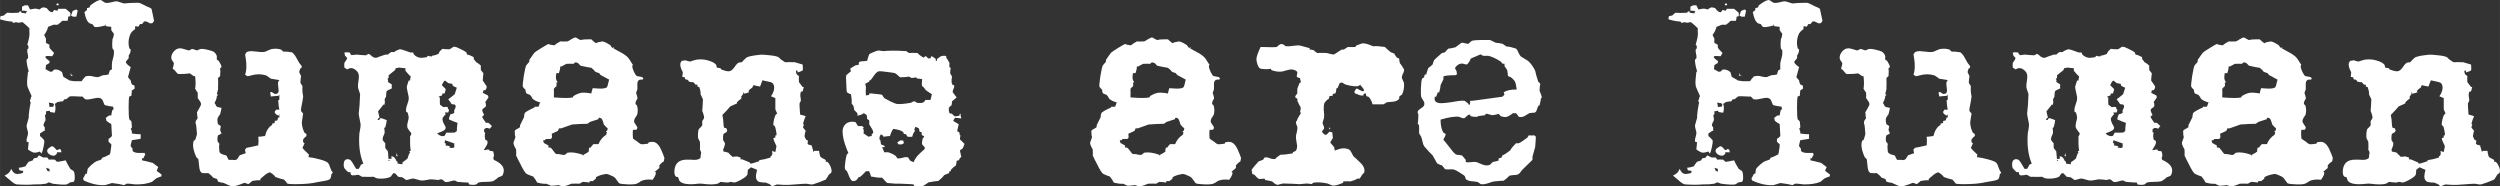
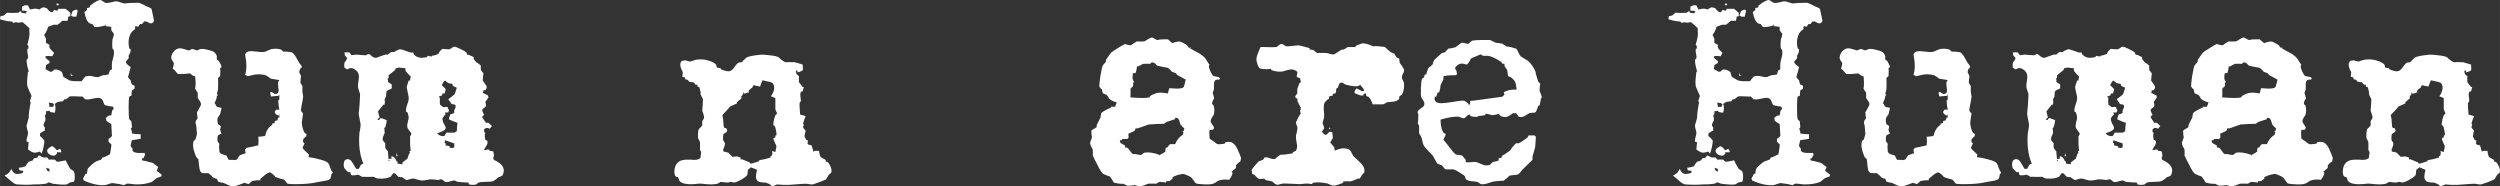
<svg xmlns="http://www.w3.org/2000/svg" xmlns:ns1="http://www.inkscape.org/namespaces/inkscape" xmlns:ns2="http://sodipodi.sourceforge.net/DTD/sodipodi-0.dtd" width="274.447mm" height="20.472mm" viewBox="0 0 972.449 72.54" id="svg4646" version="1.1" ns1:version="0.91 r13725" ns2:docname="hahTitleWhite.svg" ns1:export-filename="C:\Users\chris.mclain\Google Drive\CodeFiles\SiteCheckerWebsite\hahTitleWhite1000.png" ns1:export-xdpi="92.519997" ns1:export-ydpi="92.519997">
  <rect x="0" y="0" width="972.449" height="72.54" fill="#333333" stroke="none" />
  <defs id="defs4648" />
  <ns2:namedview id="base" pagecolor="#ffffff" bordercolor="#666666" borderopacity="1.0" ns1:pageopacity="0.0" ns1:pageshadow="2" ns1:zoom="1.5301741" ns1:cx="84.762857" ns1:cy="-73.745728" ns1:document-units="px" ns1:current-layer="layer1" showgrid="false" ns1:window-width="1920" ns1:window-height="1018" ns1:window-x="-8" ns1:window-y="-8" ns1:window-maximized="1" fit-margin-top="0" fit-margin-left="0" fit-margin-right="0" fit-margin-bottom="0" />
  <g ns1:label="Layer 1" ns1:groupmode="layer" id="layer1" transform="translate(-78.511,-386.076)">
    <g style="font-style:normal;font-variant:normal;font-weight:normal;font-stretch:normal;font-size:90px;line-height:125%;font-family:Mom´sTypewriter;-inkscape-font-specification:Mom´sTypewriter;letter-spacing:0px;word-spacing:0px;fill:#ffffff;fill-opacity:1;stroke:none;stroke-width:1px;stroke-linecap:butt;stroke-linejoin:miter;stroke-opacity:1" id="text4654">
      <path d="m 117.553,386.076 q 0.36,0 0.99,0.54 0.72,0.45 0.9,0.54 0.99,0.18 2.34,-0.18 1.35,-0.45 2.34,-0.36 0.99,0.36 2.61,0.81 1.98,-0.27 5.67,-0.27 0.72,0.09 3.42,1.53 0.72,0.18 1.62,0.81 0.09,0.18 0.99,4.68 -0.18,0.27 -0.54,0.81 -0.18,0.18 -0.99,0.18 -0.09,0 -0.9,-0.45 -0.81,-0.45 -1.44,-0.27 l -0.81,0.99 q -0.27,0 -0.81,0 -0.27,0.54 -0.72,1.08 -0.36,-0.18 -1.08,-0.27 -0.27,0.9 0,1.08 -1.62,1.08 -2.07,2.34 -0.99,2.52 -0.27,5.22 l 0.54,0.45 q 0,0.81 -0.27,1.44 -0.54,0.9 -0.54,0.99 0.09,0.36 0,0.99 -0.45,0.45 -1.08,1.35 -0.09,0.72 1.89,2.07 -1.08,4.05 -1.08,3.87 0.45,0.54 1.08,1.35 0,0.54 0.45,1.53 0.54,0.18 1.08,0.54 -0.09,0.36 0,1.08 -0.45,0.27 -1.08,0.72 0,0.09 -0.18,2.07 l -0.81,0.27 q -0.27,0.63 -0.27,4.23 0,3.6 0.27,4.68 0.36,0.27 0.81,0.81 0.09,0.99 0.18,1.8 l 0,0.54 -0.45,0.54 q 0,-0.27 0.45,0.99 0,0 0,0.81 2.34,0.36 3.42,0.27 0,0 0,1.8 -1.17,0.18 -3.42,0.54 -0.54,1.98 -0.45,2.34 0.36,0.45 0.72,0.99 0,0.36 0,0.81 0.54,0.72 2.16,0.81 1.26,0 2.61,0 -0.09,0.18 0.18,0.81 -0.27,0.09 -0.72,1.26 l -0.54,0 q 0,0.36 0,0.81 1.44,0.27 4.14,0.99 0.81,0.63 2.16,1.62 -0.63,1.35 -0.54,1.53 l 1.8,1.35 q 0,0.36 0,0.72 -0.63,0.18 -2.07,0.81 -0.63,0.54 -1.62,1.35 -2.7,1.08 -6.48,0.99 -0.81,-0.09 -1.53,-0.18 -1.26,-0.18 -1.89,-0.09 -0.36,0.27 -0.99,0.54 -1.62,-0.45 -4.68,-0.81 -1.08,0.36 -2.61,0.81 -3.87,0.27 -8.37,-1.8 -0.18,-0.36 -0.27,-0.81 0.18,-0.18 0.99,-1.8 l 0.54,0 q 0,-0.63 0.27,-1.89 0.27,-0.45 1.53,-1.62 1.35,-1.17 1.89,-1.35 0.63,-0.18 1.8,-0.63 0.18,-0.36 0.54,-0.81 1.17,-0.27 2.88,-1.26 0.18,-0.36 0.36,-1.89 0.27,-1.53 0.18,-2.07 -0.54,-0.36 -1.08,-0.99 0.09,-0.45 0,-1.08 0.54,-0.18 1.35,-1.08 -0.09,-1.98 -0.27,-4.68 -0.81,-0.36 -1.89,-1.26 0,-0.45 -0.27,-1.08 0.45,-0.45 1.35,-0.99 0.36,0 0.81,0 0.09,-0.81 0.45,-2.16 l 0.54,-0.27 q -0.18,-0.27 -0.27,-0.99 -1.17,-0.09 -3.06,-0.54 -0.45,-0.18 -0.81,-1.44 -0.36,-1.26 -1.62,-1.44 -0.72,-0.09 -2.25,0.27 -1.53,0.36 -2.25,0.36 -0.54,0 -0.9,-0.09 -0.45,-0.45 -1.08,-1.08 -0.54,0.09 -1.53,0 -2.52,-0.18 -3.42,0 -0.54,0.45 -1.35,1.08 -0.27,0 -0.72,0 -0.18,0.36 -0.54,0.81 -0.72,0 -2.07,0.27 -0.36,0.27 -1.08,0.72 0.54,1.53 0,3.42 -0.63,0 -1.8,-0.27 l -0.27,-0.54 q -0.36,0.18 -1.35,0.27 0,1.08 0,1.08 l -0.45,0.54 q 0.18,0.45 0.27,1.8 -0.45,0.81 -0.81,1.8 0,0.45 0.27,0.72 0.27,0.27 0.27,0.36 -0.09,0.45 0,1.26 -0.45,0.09 -0.72,0.27 -0.27,0.18 -1.17,0.81 0,0.36 0,0.99 0.72,0.54 1.62,1.62 0.18,0.81 -0.27,2.7 -0.36,1.8 -0.81,2.52 -0.09,-0.09 -0.54,-0.81 -1.35,0.45 -2.07,0.45 -0.9,0 -2.61,-1.26 0.09,-0.45 0.27,-2.79 l -0.81,-0.27 q -0.09,-0.9 0.27,-1.89 0.36,-0.99 0.27,-1.8 0,-0.09 -0.27,-0.99 -0.27,-0.99 -0.27,-1.62 0.36,-1.08 0.81,-2.88 0,-2.16 0.81,-6.21 -0.63,0 0,-1.35 -0.09,-0.27 0.27,-0.81 0.18,-0.09 -0.72,-1.89 -0.81,-1.8 -0.9,-2.25 -0.18,-1.35 0,-2.88 0.27,-2.52 0.27,-2.61 0.63,-0.09 0.27,-0.27 -0.09,-0.09 -0.54,-1.98 -0.36,-1.89 -0.27,-2.43 l 0.54,-0.54 q 0.18,-0.63 -0.27,-2.61 0.09,-0.63 0,-0.99 0.45,0.09 0.45,-0.72 0,-0.81 -0.45,-0.9 0.18,-0.72 0.54,-2.07 0.45,-1.8 0.27,-3.15 0,-1.26 0,-1.26 -1.17,-1.17 -2.61,-2.34 -0.09,-0.09 -1.8,0.27 0.63,-0.09 -0.81,-0.27 -0.36,0.09 -1.08,0.27 l -0.45,-0.54 q -1.71,0 -4.5,-0.81 -0.27,-0.27 -0.09,-0.72 0.18,-0.54 0.09,-0.54 0.45,-0.09 1.35,-0.27 0.45,-0.54 1.26,-1.08 1.53,0.18 4.5,0 0.27,-0.63 0.99,-0.54 l 0,0.54 q 1.62,0.27 1.89,0.27 l 0,-0.27 q 0.09,-0.09 0.18,-0.54 0.18,0 0.36,-0.09 -1.35,-0.18 -2.16,-0.18 0.09,-1.44 0,-1.53 0.36,-0.18 1.08,-0.54 0,0 1.26,0 0.45,0.81 0.81,1.62 1.8,-0.45 2.61,-0.27 0.36,0.09 0.99,0.27 0.54,-0.45 1.35,-0.81 0.45,-0.09 1.53,0.27 1.35,1.89 2.34,1.53 0.27,-0.36 0.54,-0.81 0.54,0.18 1.35,0.27 l 0.27,-0.72 q 2.88,0 2.88,0 0.63,0.54 1.8,1.53 0.09,0.54 0,1.35 -0.36,0.09 -0.81,0.18 0,0.54 -0.27,1.62 -0.99,0 -2.07,0 -0.54,0.63 -1.8,1.53 -0.54,0 -1.62,0 -0.63,0.27 -2.07,0.81 -0.36,1.62 -1.53,3.15 0.36,0.63 0.72,1.53 -0.09,0.63 0,1.62 0.63,0.18 1.35,0.72 -0.09,0.36 0,1.08 0.18,0.45 1.8,2.07 -0.45,0.72 -0.72,1.26 -0.99,-0.09 -1.62,-0.09 -1.08,0 -1.08,0.36 0,0.45 1.62,1.62 0,0.27 0,0.72 -0.54,0.27 -1.35,0.81 0,0.18 -0.18,1.62 0.72,0.45 1.8,0.99 0.63,0.09 0.99,-0.27 0.45,-0.45 0.54,-0.54 1.53,-0.27 2.88,0.81 0.36,0.27 0.45,1.08 0.18,0.72 0.27,0.9 0.09,0.09 2.43,1.44 l 1.8,0.27 q 2.88,0 2.88,0 0.45,-0.81 1.53,-1.89 0.9,-0.18 1.53,-0.18 0.63,0 1.62,0.27 0.99,0.27 1.89,0.18 0.72,-0.36 1.8,-0.72 0.72,0 2.07,-0.27 0.18,-0.63 0.54,-1.62 0.36,-0.09 0.81,-0.45 -0.09,-0.9 0,-2.43 0,-0.27 0.54,-2.25 0.36,-1.35 0.18,-2.7 l -0.54,-0.72 q -0.18,-1.17 0,-3.42 0.09,-0.09 0.36,-0.99 0.27,-0.99 0.18,-1.35 -0.45,-0.45 -0.99,-1.35 0,-0.36 0,-1.26 -0.63,-0.09 -2.16,-0.27 0.09,-0.36 -0.18,-0.81 l 0,0.54 q -3.24,0.9 -4.23,0.54 -0.27,-0.45 -0.81,-1.08 -0.27,0 -0.99,-0.27 -1.44,-0.81 -2.07,-4.41 0.45,-0.27 0.99,-0.81 0,-0.27 0,-0.72 0.45,-0.09 1.08,-0.27 0,-0.36 0.27,-0.81 2.7,-2.07 3.87,-2.07 z m -16.65,1.35 q 0.45,0 0.45,0.36 0,0.36 -0.45,0.36 -0.45,0 -0.45,-0.36 0,-0.36 0.45,-0.36 z m 7.29,2.34 q 0.27,0.18 0.54,0.45 0,0 -0.54,2.34 -1.35,0 -1.35,0 0,-0.09 -0.72,-0.45 0.54,-1.53 0.63,-1.71 0.18,-0.18 1.44,-0.63 z m -2.07,24.75 q 0,0.36 0.27,0.81 l 0.81,0.36 q 0,0 -0.36,-0.09 -0.27,0 -0.72,0 -0.27,-0.63 0,-1.08 z m -8.64,11.43 q 0.36,1.8 0.27,1.8 0,0 0.45,-0.09 0.45,-0.09 1.08,-0.09 0,-0.18 0.18,-0.72 0.09,-0.36 -0.45,-0.63 -0.45,0 -1.53,-0.27 z m 1.08,17.01 q 0.72,0 1.35,0.81 0.63,0.72 0.72,0.72 0,0 0.81,-0.27 -0.18,-0.09 -0.18,-0.09 0,-0.18 0.9,0.09 0,0.45 0.27,1.08 -0.45,0 -1.8,0 l 0,0.54 q -0.27,0.36 -0.81,0.72 -0.9,0.27 -1.98,-0.36 -0.99,-0.63 -0.99,-1.44 0,-0.72 0.9,-1.26 0.9,-0.54 0.81,-0.54 z m -4.95,3.6 q 0.36,0 0.99,0.45 0.72,0.36 0.81,0.36 0.54,-0.09 1.53,0 0.27,0.36 0.54,0.81 0.81,-0.09 2.34,0 0.36,0.36 0.81,0.81 0.63,0.09 3.42,-0.54 0.54,1.26 1.8,3.33 0.36,0.27 1.26,0.81 0.45,0.72 0.45,2.16 0.09,1.62 -0.45,2.07 -0.36,0 -1.26,0.18 -0.54,0.36 -1.35,0.81 -1.44,0.27 -5.49,-0.27 0,0 -0.72,-0.27 -0.72,-0.27 -0.81,-0.27 l -1.08,0.54 q -2.34,0.36 -4.68,0.27 -2.34,0.27 -6.75,0 -0.99,-0.18 -2.43,-1.53 -1.98,-1.62 -2.25,-1.89 1.35,-0.72 1.53,-0.99 0.54,-0.45 1.08,-1.62 0.81,1.98 2.34,1.98 0.72,0 2.07,-0.36 0.09,-0.36 0.27,-0.81 -0.36,-0.09 -1.53,-0.27 l -0.27,-0.99 q 0.9,0 2.61,-0.54 0.36,-0.72 1.26,-1.8 0.54,-0.09 1.62,-0.54 0.09,-0.36 0.45,-0.81 0.45,0 1.35,-0.27 0,-0.36 0.54,-0.81 z m 2.79,4.77 q 0.18,0.36 0.54,1.26 0.36,0 0.81,0.27 0,0 0,-1.08 -0.45,-0.09 -1.35,-0.45 z" style="" id="path4144" />
      <path d="m 148.195,404.886 q 0.9,-0.09 2.16,0.36 1.35,0.45 1.71,0.45 0.09,0 0.54,-0.27 0.45,-0.27 0.45,-0.27 0.54,-0.09 1.26,0.27 0.72,0.27 0.81,0.27 0.09,0 0.63,-0.27 0.63,-0.27 0.63,-0.27 0.99,-0.18 2.79,0.27 1.89,0.45 2.34,0.72 0.99,0.63 1.35,1.8 -0.09,0.54 0,1.35 0.27,0.18 0.72,0.45 0.99,1.53 1.08,2.34 0,0.18 -0.27,0.36 -0.27,0.09 -0.27,0.18 0.18,0.99 0,3.06 -0.36,0.36 -0.81,0.72 0.09,1.53 0,4.41 -0.18,0.72 -0.45,1.8 0.45,0.36 0.45,0.45 l -0.45,0.27 q 0,1.08 -0.81,2.61 -0.27,0.18 0.27,0.72 0.27,0.9 0.9,1.08 0.63,0.09 1.44,0.27 -0.09,0.81 -0.54,2.52 -0.45,0.45 -0.99,1.53 -0.18,1.17 0.18,2.34 0.54,0.27 1.08,0.72 -0.27,1.44 -0.27,1.53 0.18,0.54 0.54,1.35 -0.18,0.09 -1.35,0.72 -0.36,0.9 -0.18,2.34 0.36,0.45 0.72,0.99 -0.27,0.99 0,3.06 0.27,0.72 1.44,1.08 1.17,0.27 1.35,0.45 0.27,0.72 0.81,1.62 0,0 1.8,0 0.63,0.27 1.53,-0.27 0.36,-0.72 0.99,-1.53 0.09,-0.09 2.34,-0.81 -0.27,-0.45 -0.27,-1.53 0.18,0 0.54,-0.54 1.62,-0.27 4.59,-0.99 0.18,-1.89 0,-3.33 0.45,0 1.26,-0.09 0.9,-0.18 1.35,-0.18 0.81,-3.24 2.79,-4.32 l 0,-0.54 q 0.45,0 0.99,-0.27 0,-0.36 0,-0.72 0.45,-0.09 1.08,-0.27 0,-0.45 0.27,-1.08 l 0.45,0 q 0,0 0,-1.26 -0.09,0 -0.27,0.54 -1.62,-0.63 -1.53,-1.53 0.27,-0.36 0.54,-0.81 1.26,0 1.26,0 -0.27,-0.9 -0.45,-3.6 0.18,-0.09 0.45,-0.27 0,0 0,-1.98 -0.09,0 -0.27,0.45 -0.81,0.09 -3.06,0.27 l 0,-0.27 q -0.09,-0.54 -0.27,-1.26 0.18,0 0.27,-0.09 0.18,-0.09 0.27,-0.18 0.54,0.36 1.26,0.81 1.53,0.09 1.53,-1.35 0,-0.27 -0.18,-1.62 -0.18,-1.08 0,-1.71 0.18,-0.18 0.45,-0.72 -0.9,-0.09 -3.33,-0.54 -0.63,-0.54 -1.8,-1.26 -2.79,-0.9 -5.85,0 -1.17,0.36 -1.53,0.27 -0.27,-0.27 -0.81,-0.54 0.99,-2.79 0,-7.92 0.18,-0.36 0.54,-0.81 0.72,-0.45 1.98,-0.45 0.63,0 1.98,0.18 1.44,0.18 2.16,0.18 0.72,0 1.26,-0.18 0.9,-0.45 2.34,-0.99 2.34,-0.36 3.87,0.27 0.27,0.36 0.72,0.72 1.17,-0.09 3.33,0.27 0.72,0.36 1.62,1.89 0.63,1.08 1.26,2.25 0.27,0.36 0.99,1.26 0,0.9 -0.27,0.54 0.09,0.45 -0.27,0.27 0,0.09 -0.27,0.72 -0.18,0.54 -0.18,0.81 0,0.09 0.72,1.53 -0.18,0.9 -0.27,2.52 l 0.27,0.54 0.54,0.81 q -0.18,1.89 0.27,4.05 -0.09,0.72 -0.27,1.8 -0.72,3.24 -0.54,3.87 0.36,0.36 0.81,0.99 -0.27,1.35 -0.54,3.6 0.18,2.25 1.08,3.87 0.27,0.18 0.72,0.45 0,0.36 0,0.81 -0.63,0.45 -1.26,1.26 -0.27,1.35 0.54,1.53 l -0.81,1.8 q 0.45,0.72 2.52,2.61 -0.18,0.99 -0.18,0.99 1.71,0.18 4.41,0.9 2.7,0.72 3.15,1.35 0.54,0.54 0.9,1.89 0.45,1.35 0.99,1.8 0.09,0.09 -0.54,0.72 0,0.72 -0.45,1.8 -0.63,0.54 -2.34,0.81 -1.26,0.27 -2.61,0.45 -3.15,0.81 -8.91,0.81 -2.16,0 -2.88,-0.27 -0.36,-0.63 -1.26,-1.53 -1.08,-0.18 -3.33,-0.99 -0.54,-0.9 -2.07,-1.8 -0.54,-0.09 -1.98,0.99 -1.8,1.53 -1.8,1.53 l 0,0.54 q -1.08,-0.09 -3.15,0.27 -0.54,0.54 -1.53,1.26 -0.54,-0.27 -1.53,-0.54 -1.44,0.63 -3.78,1.35 -1.35,0.09 -2.43,-0.45 -1.08,-0.45 -1.98,-0.9 -0.72,0 -2.07,-0.45 -0.09,-0.45 -0.45,-1.08 -0.54,-0.09 -1.53,-0.54 -0.45,-0.72 -1.8,-1.71 -0.81,0.09 -2.34,0 -0.99,-0.36 -1.17,-2.25 -0.18,-1.62 -0.36,-3.15 -0.36,-0.36 -0.81,-0.81 -1.26,-2.88 -1.26,-4.68 0,-0.9 0.27,-1.71 l 0.54,-0.27 q 0.36,-0.81 0.72,-2.34 -0.27,-4.05 -0.54,-4.05 l 0,-0.54 q 0,-0.45 0.36,-0.9 0.45,-0.54 0.45,-0.63 -0.18,-0.63 -0.27,-2.34 0.72,-1.17 1.53,-2.79 0.18,-0.81 -0.54,-1.71 -0.63,-0.9 -0.72,-1.08 0.09,-0.72 0,-2.07 -0.45,-0.54 -0.99,-1.53 0.36,-1.8 0,-4.86 l -0.54,0 q -0.54,-0.45 -1.53,-1.08 -1.62,0.27 -4.41,0.27 -0.45,-0.09 -1.53,-1.53 -0.18,-0.09 -0.72,-0.54 0.54,-1.8 0.45,-2.25 -0.27,-0.45 -0.54,-0.81 -0.54,-0.72 -0.45,-1.53 0.09,-1.08 0.99,-2.16 0.99,-1.08 2.07,-1.17 z" style="" id="path4146" />
      <path d="m 255.209,404.256 q 0.72,0 2.43,0.9 1.71,0.81 2.34,1.35 0,0.36 0.27,0.81 0.9,0.09 2.52,0.99 0,0.36 0,0.72 l 0.99,1.26 q 0.81,0.36 1.8,1.35 -0.09,0.54 0,1.71 0.45,0.54 0.99,1.26 -0.18,1.17 -0.27,2.79 0.72,0.99 1.53,2.25 0.09,0.45 -0.18,0.99 -0.27,0.45 -0.36,0.54 -0.63,0 -0.72,0 0,0.45 -0.27,0.99 0.81,0.36 2.07,1.08 0,0.27 0.18,0.72 -0.09,0.18 -1.26,1.8 0.27,0.45 0.27,1.53 -0.18,0.45 -0.81,0.81 -0.63,0.36 -0.63,0.81 0,0.54 0.72,1.89 -0.09,0 -0.81,0.72 0.54,0.99 1.53,2.34 0.36,-0.09 0.99,0 0.54,0.45 1.35,1.26 -0.18,0.09 -0.81,0.99 -1.17,-0.36 -1.53,-0.27 -0.18,0.18 -0.72,0.54 0,0.36 0,0.9 0.09,0.45 0.45,0.36 -0.18,0.99 -0.18,0.72 -0.09,0.72 0.18,2.07 0.45,0.18 0.81,0.45 0.18,0.99 -0.18,1.53 -0.27,0.54 -0.63,1.08 -0.27,0.45 -0.54,0.9 0.09,0.09 0.18,0.09 0.45,-0.09 0.9,-0.09 -0.27,-0.09 -0.27,-0.09 1.44,-0.18 1.44,0.27 -0.09,0.09 -0.45,0.09 0.54,0.09 1.8,0.27 0.63,1.89 0,2.52 0.18,0.27 0.27,0.81 3.87,1.71 3.87,4.14 0,0.81 -0.36,1.62 -0.09,0.36 -0.72,0.63 -0.9,0.27 -0.99,0.36 -0.72,0.72 -2.07,1.53 -0.9,0.27 -2.88,0.27 -1.98,0 -2.88,0.27 -0.36,0.36 -0.81,0.72 -1.26,0.36 -2.79,0 -0.09,-0.27 -0.27,-0.72 -1.26,0 -4.23,-0.27 l -1.08,-0.54 q -0.72,0 -1.8,0.36 -1.08,0.36 -1.98,0.18 -0.45,-0.45 -1.26,-0.99 -0.27,-0.09 -1.44,0.27 -1.08,-0.18 -3.06,-0.27 -0.09,0 -1.44,0.27 -1.35,0.27 -2.07,0.18 -0.27,0 -1.53,-0.36 -1.17,-0.45 -2.07,-0.36 -0.09,0 -0.99,0.27 -0.81,0.27 -1.26,0.27 -0.54,-0.45 -1.53,-1.08 -0.54,0 -1.53,-0.18 -0.45,-0.54 -1.26,-1.35 -0.27,0 -0.72,0 -0.36,0.54 -0.99,1.35 -1.62,0.81 -4.32,0.72 -0.99,0 -1.62,-0.36 -0.54,-0.36 -0.63,-0.36 -1.35,0.09 -4.59,0 -0.63,-0.45 -1.53,-0.81 -0.72,0.27 -2.25,0.27 -0.54,-0.18 -0.63,-0.63 0,-0.54 -0.09,-0.63 -0.36,0 -0.81,0 -0.09,0 -0.81,-0.72 -0.63,-0.72 -0.72,-0.81 -0.27,-0.63 -0.27,-1.35 0,-2.16 1.62,-2.16 0.45,0 0.9,0.27 0.54,0.27 2.34,3.51 0.36,0 0.99,0 0.45,-0.72 0.72,-1.26 l 0,-0.27 q 0.45,-0.18 1.08,-0.54 -2.07,-4.86 -1.53,-11.88 0.27,-1.17 0.45,-2.7 0.09,-0.9 -0.36,-2.7 -0.36,-1.8 -0.36,-2.16 0.36,-2.52 0.54,-7.56 -0.36,-0.99 -0.81,-2.52 -0.09,-1.17 0.18,-2.61 0.27,-1.44 0.09,-2.43 -0.18,-1.08 -1.26,-1.89 -1.08,-0.9 -2.25,-0.63 -0.99,0.45 -0.99,0.45 -0.36,-0.27 -1.08,-0.72 -0.09,-0.63 0,-1.8 0.09,-0.09 0.54,-0.81 0.54,-0.72 0.54,-1.17 -0.36,-0.36 -0.81,-0.81 -0.09,-0.45 -0.27,-1.26 0.72,-0.18 2.07,0 0.18,0.45 0.72,1.08 -0.18,-0.09 2.07,-0.27 1.35,0.18 3.51,0.27 0.9,-0.54 0.99,-0.54 0.54,0.09 1.26,0.81 0.72,0.72 1.8,0.72 1.26,-0.54 3.51,-1.26 0.36,0 0.99,0 0.45,-0.45 1.26,-0.99 0.54,0 1.26,0 0.45,-0.54 2.07,-1.08 0.81,0 2.43,0.63 1.62,0.63 1.89,0.63 0.36,0 0.99,0 0,0.36 0.27,0.81 1.17,1.17 2.79,1.26 0.09,0 0.99,-0.09 0.9,-0.18 1.26,-0.18 l 0.27,-0.54 q 0.45,0.18 1.71,0.27 l 0,-0.27 q 0.99,-0.09 2.52,-0.72 0.18,-0.9 1.53,-1.98 0.9,0.18 2.79,0.18 0.36,-0.27 0.72,-0.45 0.63,-0.54 1.08,-0.54 z m -21.51,8.1 q -0.54,0.09 -1.26,0.27 -0.09,0.36 -0.27,0.72 -0.72,0.54 -2.25,1.8 l -0.27,0.27 q 0.09,0.36 0,0.99 -0.63,0.45 -0.45,0.45 0.27,0.09 0.27,0.45 -0.09,0.45 -0.09,0.63 0.09,0.09 1.53,0.99 -0.09,0.54 0,1.53 -1.8,0.81 -1.98,1.08 -0.18,0.18 -0.27,2.16 l -0.54,0.99 q 0.18,0.72 0,2.07 l -0.45,0 q -0.72,0.99 -1.8,2.25 l -0.27,0.27 q -0.09,0.27 0.54,2.52 -0.18,0 -0.81,0.72 0.09,0.18 0.54,0.27 0.18,0 0.54,-0.72 0.36,-0.18 2.52,0.72 0,0.81 -0.54,2.79 l -0.45,0.27 q 0.18,0.54 0.18,1.98 0,0.09 -0.45,1.08 -0.45,0.9 -0.27,1.71 0.45,0.63 0.99,1.26 -0.09,0.63 0,1.8 0.45,0.54 0.99,1.26 0.09,1.08 0.27,3.06 0.09,-0.09 1.26,-0.27 -0.09,-0.18 -0.27,-0.81 1.35,-0.18 2.07,1.8 l 0.45,0.27 q 0,0.36 0,0.72 0.54,0.09 1.8,0.27 0.36,-0.72 0,-0.72 0.81,-0.45 2.07,-1.53 0.18,-0.72 0.72,-2.07 l 0.27,0 q 0,-0.18 -0.27,-0.72 0.18,-0.09 0.54,-0.27 -0.36,-1.71 -0.27,-5.58 0,0 0.27,-0.36 0.27,-0.45 0.18,-0.9 -0.63,-0.63 -1.44,-1.98 -0.27,-0.9 0.09,-2.25 0.36,-1.35 0.36,-1.8 0,-0.72 -0.45,-1.98 l -0.54,-0.27 q -0.18,-1.17 0.36,-2.61 0.63,-1.8 0.63,-2.25 0.09,-0.9 -0.36,-2.61 -0.45,-1.71 -0.36,-2.43 0.27,-0.72 0.72,-2.25 l 0.54,0 q 0,-0.54 0.27,-1.53 -0.72,-0.63 -2.07,-2.25 0,0 0,-0.99 -2.61,-0.27 -2.52,-0.27 z m 17.91,5.04 q -0.09,0 -0.45,0.36 -0.27,0.36 -0.81,1.44 0.27,0.27 1.53,1.53 -0.09,0.72 -0.45,1.71 -0.36,0 -0.81,0 0,0.36 -0.27,0.81 -0.36,0.09 -1.26,0.45 0.27,0.09 0.54,0.54 -0.09,0.9 0,2.52 0.18,0.09 0.45,0.36 0.36,0.18 0.81,0.63 1.26,-0.18 1.8,0 l 0,0.54 q 0.18,0.27 0.45,0.45 0,0.45 -0.27,1.08 0,0 -1.26,0 l 0,0.18 q 0.18,0.27 0.27,0.54 -0.54,0.36 -1.26,1.53 -0.09,0.9 0.54,2.16 0.72,1.17 0.72,1.53 0,0.9 -1.62,1.53 -1.62,0.63 -1.62,0.63 0,0.27 0.72,0.72 1.17,0.63 2.07,0.27 l 0.72,-1.26 q 1.17,0.09 3.24,0 0.27,-0.27 0.81,-0.54 0,-1.44 0.27,-3.24 -1.62,-0.54 -3.33,-1.35 0,-0.81 0.54,-1.98 0.54,0 1.53,-0.54 -0.09,-0.36 0,-0.99 0.18,-0.54 0.45,-0.99 0.27,-0.9 -0.27,-1.26 -0.09,-0.09 -0.63,-0.09 -0.45,0 -0.63,-0.18 -0.36,-0.63 -1.26,-1.8 1.17,-0.81 2.52,-1.98 0.36,-0.99 0.81,-2.52 -0.54,-0.18 -1.53,-0.72 -0.09,-0.45 -0.27,-0.81 -0.45,0 -1.53,-0.27 -0.45,-0.36 -1.26,-0.99 z m 0,23.22 q 0,0 -0.18,1.08 0.18,0.09 0.45,0.18 0,0 0,0.81 0.54,0 1.53,0.27 0.27,0.18 -0.27,0.45 0.45,0.09 1.26,0.27 0,0 0.81,-0.27 0,0 0,-1.53 -0.54,-0.18 -3.6,-1.26 z m -18.63,4.86 q -0.36,0.09 -0.09,0.54 0.27,0.54 0.27,0.63 0,0.18 -0.45,0.27 -0.18,-0.54 0.27,-1.44 z m -3.33,2.79 0,0.45 0.54,0 q -0.09,-0.18 -0.54,-0.45 z" style="" id="path4148" />
-       <path d="m 302.399,400.656 q 0.18,0 0.99,0.54 0.81,0.45 0.99,0.45 1.35,-0.36 4.14,-0.27 0.81,0.81 1.8,1.53 0.54,-0.45 2.52,-0.72 1.17,0.18 3.15,1.53 0.18,0.45 0.72,0.99 0.18,0.18 0.27,0.09 0,0 0,-0.18 0,-0.27 0.27,-0.18 l 0,0.54 q 1.62,0.9 3.15,1.71 1.89,1.08 2.7,2.16 0.18,0.18 1.62,2.52 -0.27,0.09 -0.27,0.45 0,0.81 0.72,2.34 0.72,1.44 1.17,1.53 0.54,0.09 1.89,0.36 0.18,0.18 0.54,0.45 l -0.27,0.54 q -0.36,0 -0.99,0 -1.08,0.27 -1.08,1.62 0,1.17 0,2.25 0,0.09 -0.27,0.63 -0.27,0.54 -0.18,0.9 0,0.09 0.27,0.81 0.27,0.72 0.18,1.26 0,0.09 -0.45,0.72 -0.36,0.63 -0.27,1.35 l 0.54,0.45 q 0.54,1.62 0.18,3.33 0,0.36 -0.72,1.35 -0.63,0.9 -0.54,1.8 0.09,0.27 0.63,1.08 0.63,0.81 0.63,1.17 0,0.45 -0.45,0.81 0,0 -1.26,0 -0.09,0.36 -0.09,1.89 0.09,1.44 0.09,1.44 0.09,0.27 1.71,1.26 0.54,0.54 1.35,0.99 0.27,0.09 1.35,0 1.08,-0.18 1.44,-0.18 l 0.27,-0.54 q 0.81,-0.18 1.44,-0.18 2.25,0 3.69,3.78 0.45,0.9 0.99,2.52 -0.18,0.63 -0.27,1.35 -0.36,0.09 -0.99,0.72 -0.36,0.27 -0.72,0.81 0,0.36 0,0.99 -0.72,0.54 -1.8,1.53 0.45,0 0.45,0.45 0,0.81 -1.26,2.61 -2.79,-0.36 -4.59,0.54 -0.45,0.45 -1.44,0.9 -0.9,0.45 -3.51,0.36 -2.7,-0.09 -3.51,-0.45 -0.63,-0.9 -1.53,-2.07 -0.63,-0.63 -2.34,-1.26 -0.81,-0.36 -1.26,-0.27 -2.43,0.36 -3.87,1.26 l 0,0.54 q -0.54,0.45 -1.26,0.99 -0.36,-0.09 -1.08,0 l -0.27,0.54 q -0.9,-0.18 -2.52,-0.27 -0.54,0.36 -1.26,0.72 -1.08,-0.09 -3.15,0 -1.08,0.54 -3.06,1.08 -0.45,0 -1.17,-0.27 -0.72,-0.27 -0.9,-0.27 -0.99,0.18 -2.79,0.27 -0.72,-0.36 -1.8,-0.81 -1.17,0.18 -3.6,-0.45 -0.54,-1.08 -1.53,-2.34 -0.9,-0.27 -2.52,-0.99 -0.9,-0.54 -2.61,-4.14 -0.63,-1.08 -1.53,-3.06 0.09,-0.81 0,-2.34 -0.09,-0.27 -0.63,-1.17 -0.45,-0.9 -0.36,-1.62 0.36,-0.81 0.72,-2.07 -0.27,-0.63 -0.27,-2.34 0.18,-0.45 0.99,-0.81 0.9,-0.45 1.08,-0.72 0,-0.27 0,-0.72 0.63,-1.17 1.53,-3.06 0,-0.54 0.27,-1.62 0.54,-0.72 3.87,-2.25 l 0,-0.27 q 0.63,0.09 1.53,0 0.18,-0.63 0.54,-1.53 l 0.45,0 q -2.16,-0.54 -3.33,-1.53 -0.18,-0.63 -0.99,-1.53 0,0 -1.17,-0.45 -0.45,-0.18 -0.54,-1.17 0,-0.27 -0.09,-0.45 -0.45,-0.27 -0.99,-1.08 -0.18,-0.45 0.36,-4.14 0.63,-3.78 0.99,-4.23 0.45,-0.45 1.17,-1.35 0,-0.27 0,-0.72 1.71,-2.52 2.07,-2.88 0.36,-0.36 2.7,-1.8 2.34,-1.44 2.7,-1.53 0.54,0.36 2.25,0.54 0.81,-0.72 2.34,-1.53 0.99,0.09 2.79,0 0.36,-0.09 1.44,-0.81 1.17,-0.72 1.71,-0.72 z m -0.27,9.72 -0.54,0.54 q -0.99,-0.09 -2.79,0 -0.72,0.45 -1.8,0.99 l -0.54,0 q 0,0.99 -0.54,2.61 0,0 -0.99,0 -0.36,1.8 0,2.79 0.63,0.9 0.54,0.81 -0.18,-0.18 -0.54,0.18 0.18,0.9 0,1.35 -0.54,0.36 -0.99,0.99 0.09,1.08 0,3.33 5.67,0.45 7.38,0 l 0.27,-0.54 q 1.62,-0.99 3.06,-1.26 1.35,-0.18 3.87,0.27 0.09,-0.63 0.54,-2.07 -0.45,0 2.88,0.18 1.89,0 2.52,-0.45 0.36,-0.27 0.54,-1.26 0.27,-0.99 0.45,-1.8 -1.08,-0.54 -3.33,-1.8 -0.18,-0.27 -0.54,-0.72 -0.45,-0.09 -1.53,-0.54 -0.36,-0.63 -1.53,-1.53 -1.44,-0.18 -4.14,-0.81 -0.09,0 -0.81,-0.81 -0.54,-0.54 -1.44,-0.45 z m 9.18,21.51 0,0.54 q -0.9,0.27 -3.33,1.08 -0.36,0.27 -0.99,0.72 -1.98,0 -5.94,0.27 -1.62,0.63 -4.32,1.53 -0.27,-0.09 -0.81,0 -0.09,0.45 -0.45,0.99 -0.9,0.36 -2.34,1.08 0,0.63 0.09,1.26 0,0.54 -0.63,0.81 -0.63,-0.09 -1.8,0 l -0.27,0.45 q 0,0 -0.72,0 0,0.36 0.27,1.08 0.72,0.36 1.8,0.99 -0.09,0.36 0,0.81 0.27,-0.09 0.72,0 0.45,0.18 1.17,1.26 0.72,1.08 1.17,1.26 0.36,0 0.99,0 1.71,0.45 2.34,0.27 0.36,-0.36 0.99,-0.81 2.34,-0.45 5.94,0.81 0,0 0,0.18 0,0.09 0.27,0.09 l 0,-0.27 q 1.89,-0.99 2.07,-1.26 -0.09,-0.54 0.18,-1.53 l 0.54,0 q 0.36,-0.63 1.08,-1.35 0,0 1.98,0 0.9,-2.34 3.15,-3.78 -0.36,-0.18 0.18,-0.54 0,-0.09 -0.45,-0.81 l 0.45,0 q 0.09,-0.27 0.27,-0.99 -0.63,-0.45 -1.53,-1.53 -0.18,-0.81 -0.54,-1.71 -0.36,-0.99 -1.53,-0.9 z" style="" id="path4150" />
      <path d="m 373.895,407.406 q 1.44,-0.18 4.05,0.18 2.7,0.27 3.51,0.81 0.63,0.81 2.43,1.89 1.26,-0.09 3.78,0 1.08,0.36 3.06,0.9 0.18,1.89 0,2.25 -0.18,0.27 -1.89,0.81 l -0.27,-0.9 q -0.54,0.36 -0.45,0.45 0,0.36 0.27,1.17 0.45,0.36 0.9,0.72 -0.09,0.81 0,2.34 l 1.44,1.89 0.45,0 q -0.18,0.81 -0.45,1.71 -0.36,0 -0.72,0.18 -0.27,0.81 -0.18,1.71 0.27,1.26 0.18,1.89 l -0.45,0.72 q -0.09,0.36 0,1.89 0.18,1.8 0.18,2.61 0.72,0.27 2.16,0.63 -0.72,1.62 -0.99,2.88 0,0.27 0.27,0.45 0.09,0.27 -0.27,0.72 l 0,0.45 q 0.45,0.45 0.99,1.17 -0.27,0.81 -0.45,2.16 0.27,0.72 0.72,1.44 0.27,0 0.63,0.27 0,-0.09 -0.18,1.17 0.18,0 0.45,0.45 0.45,-0.09 1.17,0.27 0.27,0.9 0.72,2.52 0.09,0 0.27,-0.45 0.45,0 1.89,0 0,0.72 0.45,2.16 0.27,0.45 1.08,0.81 0.81,0.36 1.08,0.63 -0.09,0.27 0,0.63 l 0.45,0 q 0.63,0.27 1.17,1.44 0.63,1.17 0.63,2.16 0,0.54 -0.27,0.81 -0.27,0.27 -0.81,0.63 -0.36,0.72 -1.17,1.89 -0.18,0.09 -2.43,0.99 -2.25,0.81 -2.61,0.9 -0.45,0.09 -1.44,-0.09 -0.99,-0.18 -1.08,-0.18 -0.99,0 -4.32,0.27 -2.97,0.27 -4.5,0.18 -2.88,-0.18 -2.61,-0.18 -0.09,0 -0.9,0.36 -0.72,0.36 -1.17,0.36 -0.18,-0.36 -0.54,-0.63 -0.27,-0.27 -1.8,-0.81 -0.81,0.09 -2.61,-0.27 -1.17,-0.63 -1.17,-2.07 0,-0.81 0.45,-2.61 -0.81,-0.36 -2.34,-0.99 -0.54,0.36 -1.26,0.99 0,0.72 -0.18,1.89 -0.36,0.72 -1.89,1.62 -2.25,1.35 -3.33,1.44 -0.36,-0.18 -1.44,-0.27 -0.18,0 -0.54,0.18 -0.27,0.09 -0.18,0.09 -0.45,0 -1.53,-0.09 -1.08,-0.18 -1.53,-0.18 -0.45,0.36 -1.17,0.72 -2.07,0.54 -5.94,0 -0.99,-0.09 -1.62,0 -5.85,0.72 -7.29,-1.17 -0.09,-0.45 -0.54,-1.44 l -0.45,0 q -1.17,-0.45 -0.9,-2.79 0.45,-3.96 4.77,-3.96 0.54,0 1.53,0 0.99,0.09 1.35,0.09 1.98,0 2.52,-0.9 0,0 0,-0.72 0.27,-0.99 0.18,-1.44 l -0.45,-0.9 q 0.09,-1.08 0,-3.06 -0.36,-0.63 -0.72,-1.44 -0.18,-2.07 0.27,-3.51 0.63,-0.54 1.35,-1.44 0,-0.63 0,-1.71 0.36,-0.45 0.72,-1.17 0.09,-0.45 -0.27,-1.53 -0.36,-1.17 -0.45,-1.26 0.18,-1.71 0.27,-4.5 -0.36,-0.72 -0.9,-1.89 l 0,-0.72 q -0.09,-0.9 -0.54,-2.16 -0.27,0 -0.72,-0.18 0.09,-0.36 0,-0.72 -0.27,0 -0.72,0 -0.27,-0.45 -0.9,-0.99 -0.54,0.09 -1.62,-0.18 -0.18,-0.36 -0.54,-0.72 -0.09,-0.09 -0.45,-0.09 -0.36,0 -0.45,-0.18 -0.09,-0.27 -0.27,-0.72 -0.18,-0.09 -0.54,-0.09 -0.27,0 -0.36,-0.09 0.18,-1.8 0.18,-1.71 0,-0.18 -0.54,-1.17 -0.45,-1.08 -0.45,-1.89 0,-0.36 0.09,-0.72 0.18,-0.09 0.45,-0.72 0.09,0 0.72,-0.09 0.63,-0.18 0.9,-0.09 0.18,0 0.81,0.27 0.63,0.18 0.9,0.18 0.9,-0.36 2.34,-0.72 2.43,-0.36 4.5,0.27 2.7,0.72 3.33,1.89 0,0.36 0.18,0.9 0.54,0.09 1.44,0.27 l 0.27,0.45 q 2.07,0.81 3.06,0.72 1.08,-0.09 2.16,-1.71 1.08,-1.62 1.8,-1.71 0.36,0 0.99,-0.09 0.63,-0.81 1.89,-1.89 1.35,-0.63 4.95,-0.99 z m 1.17,9.9 q 0,0.27 -0.27,0.72 -0.18,0.45 -0.63,1.71 -0.81,-0.09 -2.61,-0.54 -0.09,0.36 -0.45,0.99 -0.45,0.27 -1.17,0.9 -0.45,0.63 0,0.99 l -0.54,0 q -0.27,0.27 -1.62,0.45 0.09,-0.27 -0.27,-0.72 0.09,0.36 0,0.99 -0.27,0.27 -0.63,0.72 0,0.36 0,0.9 -0.81,0.54 -1.71,1.44 l 0,0.45 q -0.81,0.36 -2.61,1.17 -1.08,1.35 -3.06,3.33 0.36,1.35 0.45,3.6 0,0.18 0,0.45 0.18,0.99 0.45,0.99 0.63,0 0.72,0.27 0.09,0.18 0.27,0.63 0,0.18 -0.27,0.72 -0.45,0.18 -1.17,0.72 -0.27,0.81 -0.18,2.34 0,0.09 0.72,1.17 0.09,0.9 -0.72,2.61 0.09,0.09 0.18,0.72 0.72,0.09 1.89,0.45 0.36,0.54 1.44,1.44 l 0,0.18 q 0.63,-0.09 1.89,-0.18 0.54,0.18 1.44,0.45 -0.09,0.72 0,0.72 0.27,-0.09 0.72,0 0.99,0.36 2.79,1.17 l 0.27,0.45 q 0.54,0.09 3.33,-0.9 l 0.18,-0.45 q 1.71,-0.18 4.32,-0.99 l 0,-0.45 0.45,-0.27 q 0.27,-0.45 0.27,-0.9 -0.09,-0.72 -0.09,-0.99 0.27,0.18 1.26,0.45 0.45,-2.43 0.45,-2.07 0,-0.36 -0.63,-1.53 -0.63,-1.26 -0.54,-1.8 0.27,-0.09 0.72,-0.27 0,-0.09 0,-0.72 0.09,0 0.45,-0.18 0.09,-0.36 -0.18,-1.71 -0.27,-1.44 -0.54,-1.89 l -0.45,-0.18 q -0.18,-0.63 0.18,-2.25 0.45,-1.62 0.72,-1.98 l 0.45,-0.27 q 0.09,-0.27 -0.27,-0.9 -0.36,-0.72 -0.36,-0.99 0,-1.35 0,-4.23 -0.54,-0.27 -1.71,-0.72 1.26,-1.71 1.26,-3.42 0,-0.72 -0.36,-1.35 -0.27,-0.63 -1.8,-0.9 -1.17,-0.27 -2.43,-0.54 z" style="" id="path4152" />
-       <path d="m 420.386,405.696 q -0.54,0 1.8,0.27 3.06,-0.36 8.91,0 0.36,0.36 0.99,0.72 1.17,-0.09 3.33,0 0.63,0.81 2.25,1.8 0.09,0 0.81,-0.54 0.36,0 0.54,0.27 0.27,0.27 0.45,0.54 0.36,0.09 0.99,0 0.09,-0.27 0.27,-0.81 0.81,0.18 1.8,1.08 -0.09,0.36 0,0.72 l 0.45,0 q 0,-0.27 0,-0.72 0.72,-0.45 1.53,-1.08 1.44,-0.36 2.07,0 l 0,0.54 q 0.54,0.72 1.26,2.07 -0.09,0.63 0,1.71 l 0.54,0.27 q -0.27,0.45 -0.27,2.07 0.36,0.54 0.72,1.26 -0.18,0.63 -0.18,2.25 0.18,0.45 0.45,1.08 l 0.54,0 q 0.18,0.72 -0.27,1.53 -0.36,0.81 -0.27,1.26 l 1.53,1.98 q -0.72,0.54 -1.8,1.53 0,0.54 -0.18,1.53 -0.54,0.36 -1.08,0.99 0.09,0.45 0,1.26 0.18,0.18 0.18,0.54 0,0.36 0.54,0.45 0.54,0 0.54,0.09 0.36,0.45 1.08,0.99 1.26,-0.09 1.71,-0.27 0.63,-0.63 0,-0.45 0.27,-0.45 0.54,-0.27 0,0.18 0,0.72 0.09,0 0.27,1.08 -0.99,-0.18 -2.52,-0.27 -0.09,0.36 -0.54,0.99 l 0,0.27 q 0.63,0.36 2.07,1.26 -0.63,2.34 -0.54,2.79 0.27,0.09 0.72,0.27 0.09,0.45 0.27,1.26 l 0.27,0 q -0.18,0.36 -0.27,1.53 0.09,0.09 1.8,1.8 -0.54,1.53 -0.63,1.62 0,0.09 -1.17,0.9 0.54,2.52 0.54,2.52 0,0 -0.45,0.45 -0.36,0.36 -0.36,0.54 l 0,0.27 q -0.45,0.09 -0.99,0.27 0,0.54 -0.27,1.8 -0.9,0.54 -1.98,1.71 l 0,0.54 -0.54,0 q 0,0.27 -0.27,0.81 -0.63,0.18 -1.8,0.72 -0.63,0.99 -2.25,2.25 -1.26,0.09 -3.78,0.54 -0.99,0.72 -2.34,1.53 0,0 -3.24,0 l -0.27,-0.72 q -0.36,-0.09 -4.86,-0.27 -1.98,0.09 -5.31,-0.27 -0.36,-0.09 -2.07,-2.07 -1.62,0.09 -4.32,-0.45 -0.18,-0.72 -0.72,-2.07 -1.26,0 -1.26,0 -0.63,0.72 -2.07,2.07 -0.36,0.09 -0.99,0.45 0,0.36 -0.81,1.08 -0.9,0.36 -1.44,0.18 -0.63,-0.18 -1.53,-2.52 -0.09,-0.27 -0.54,-1.26 -0.36,-0.27 -0.72,-0.72 -0.27,-0.63 0.09,-3.06 0.36,-2.43 0.63,-2.79 l 0.54,-0.54 q 0,0 -0.54,-1.26 -1.71,-4.23 -1.71,-7.11 0,-0.81 0.18,-1.26 0.9,-2.52 3.69,-2.52 0.63,0 1.17,0.18 0.18,0.18 0.99,1.53 0.54,0 1.53,0 1.26,0.72 0.54,0.54 l 0,0.27 q -0.63,0 0,0.27 0.09,0.72 0.18,0.99 l -0.18,0.72 q 0.9,0.63 1.98,1.35 0.36,-0.18 1.26,-0.27 0,-0.81 0,-0.81 l 0.54,-0.27 q 0.18,-0.9 -0.72,-2.16 -0.81,-1.35 -0.81,-1.35 0.09,-0.54 0,-1.53 -0.36,-0.18 -0.81,-0.54 0.09,-0.45 -0.18,-1.53 -0.45,-0.27 -1.08,-0.72 -0.9,0.72 -2.52,0.99 0.09,-0.36 0,-0.99 -0.54,-0.45 -1.26,-1.26 0,-0.54 -0.27,-1.53 -0.36,-0.45 -0.72,-0.99 0.18,-1.26 -0.27,-3.6 -0.63,-0.09 -1.53,-0.72 -0.18,-0.36 -0.27,-3.33 -0.18,-2.88 0,-3.33 0.81,-0.63 1.8,-1.53 l -0.27,-0.99 q 0.72,-0.63 2.16,-1.35 0.36,0 1.17,-0.18 0,-0.18 0,-0.72 0.09,-0.27 0.45,-0.54 0.9,-0.09 2.79,-0.27 0.27,-1.08 0.81,-2.52 0.18,-0.27 1.71,-0.9 1.53,-0.63 2.07,-0.63 z m 0,8.1 q -0.9,0.18 -1.89,1.62 -1.08,1.71 -1.62,1.98 l -0.27,0 0,0.45 q -0.45,0.27 -1.53,0.81 0.18,1.26 0.27,0.99 -0.18,2.16 0,3.6 0.09,-0.09 1.26,-0.27 l 0,-0.54 q 0.45,-0.09 2.61,0.18 2.16,0.18 2.43,0.36 0.27,0.54 0.81,1.26 0.27,0.18 2.34,1.26 2.16,0.99 2.43,0.99 1.71,0.27 5.67,-0.45 0.27,-0.18 0.63,-0.36 0.45,-0.27 0.81,-0.18 l 0.81,0.54 q 1.71,0.36 2.79,-0.27 0.18,-0.36 0.54,-0.81 0,0 1.98,0 0.18,-0.63 0.54,-2.25 -0.81,-0.45 -2.34,-1.53 -0.36,-0.63 -1.26,-1.53 l -0.18,0 q -0.27,-0.72 0,-2.79 -0.81,-0.09 -2.07,-0.27 l -0.27,-0.45 q -0.45,0.18 -1.8,0.27 l -0.99,-0.54 q -1.08,0.27 -3.51,0.27 -0.63,-0.72 -1.8,-1.53 -0.63,-0.27 -3.24,-0.54 -2.52,-0.36 -3.15,-0.27 z m 14.22,21.6 q -0.18,0.45 -0.45,0.99 0.27,0.36 0.18,0.81 -0.63,0.54 -0.99,2.07 -0.63,0.09 -1.8,0 -0.27,-0.45 -0.72,-1.08 -0.27,0.09 -0.72,0 -0.09,-0.27 -0.27,-0.72 -0.99,-0.9 -3.87,-1.26 -0.9,1.35 -1.26,2.79 -0.72,0 -2.52,0.27 -0.18,-0.36 -0.54,-0.81 -0.27,0.09 -0.72,0 0.09,0.36 -0.27,0.81 -0.18,1.35 0.27,1.26 0.27,1.71 0.27,1.71 0.63,0.27 1.26,0.54 0.09,0.18 0.27,0.54 0,0 -1.08,0 0.27,0.54 0.81,1.98 1.53,0 1.53,0 1.89,0.63 3.06,1.53 0.18,0.36 0.45,0.81 0.63,0.18 1.71,-0.09 1.17,-0.36 1.71,-0.36 0.45,0 0.9,0.18 0.18,0.45 0.81,1.26 0.45,0.18 1.26,0.54 0.72,-1.71 1.89,-2.88 1.17,-1.17 2.43,-2.25 0,-0.27 0,-0.72 -0.54,-0.45 -0.99,-1.08 -0.18,-0.63 0.18,-2.25 0.18,-0.18 0.36,-0.36 0.27,-0.27 0.18,-0.63 -0.36,0 -0.9,-0.45 0.09,-0.45 -0.09,-1.08 -0.36,0 -0.81,-0.27 0.09,-0.54 -0.27,-1.26 -0.54,-0.27 -1.26,-0.54 z m -6.03,5.31 q 0,0 1.26,0 l 0.27,1.08 q -0.36,0.18 -0.81,0.45 0,0 -1.26,0 0,0 -0.54,-0.72 0.27,-0.18 0.81,-0.54 l 0.27,-0.27 z" style="" id="path4154" />
      <path d="m 526.696,400.656 q 0.18,0 0.99,0.54 0.81,0.45 0.99,0.45 1.35,-0.36 4.14,-0.27 0.81,0.81 1.8,1.53 0.54,-0.45 2.52,-0.72 1.17,0.18 3.15,1.53 0.18,0.45 0.72,0.99 0.18,0.18 0.27,0.09 0,0 0,-0.18 0,-0.27 0.27,-0.18 l 0,0.54 q 1.62,0.9 3.15,1.71 1.89,1.08 2.7,2.16 0.18,0.18 1.62,2.52 -0.27,0.09 -0.27,0.45 0,0.81 0.72,2.34 0.72,1.44 1.17,1.53 0.54,0.09 1.89,0.36 0.18,0.18 0.54,0.45 l -0.27,0.54 q -0.36,0 -0.99,0 -1.08,0.27 -1.08,1.62 0,1.17 0,2.25 0,0.09 -0.27,0.63 -0.27,0.54 -0.18,0.9 0,0.09 0.27,0.81 0.27,0.72 0.18,1.26 0,0.09 -0.45,0.72 -0.36,0.63 -0.27,1.35 l 0.54,0.45 q 0.54,1.62 0.18,3.33 0,0.36 -0.72,1.35 -0.63,0.9 -0.54,1.8 0.09,0.27 0.63,1.08 0.63,0.81 0.63,1.17 0,0.45 -0.45,0.81 0,0 -1.26,0 -0.09,0.36 -0.09,1.89 0.09,1.44 0.09,1.44 0.09,0.27 1.71,1.26 0.54,0.54 1.35,0.99 0.27,0.09 1.35,0 1.08,-0.18 1.44,-0.18 l 0.27,-0.54 q 0.81,-0.18 1.44,-0.18 2.25,0 3.69,3.78 0.45,0.9 0.99,2.52 -0.18,0.63 -0.27,1.35 -0.36,0.09 -0.99,0.72 -0.36,0.27 -0.72,0.81 0,0.36 0,0.99 -0.72,0.54 -1.8,1.53 0.45,0 0.45,0.45 0,0.81 -1.26,2.61 -2.79,-0.36 -4.59,0.54 -0.45,0.45 -1.44,0.9 -0.9,0.45 -3.51,0.36 -2.7,-0.09 -3.51,-0.45 -0.63,-0.9 -1.53,-2.07 -0.63,-0.63 -2.34,-1.26 -0.81,-0.36 -1.26,-0.27 -2.43,0.36 -3.87,1.26 l 0,0.54 q -0.54,0.45 -1.26,0.99 -0.36,-0.09 -1.08,0 l -0.27,0.54 q -0.9,-0.18 -2.52,-0.27 -0.54,0.36 -1.26,0.72 -1.08,-0.09 -3.15,0 -1.08,0.54 -3.06,1.08 -0.45,0 -1.17,-0.27 -0.72,-0.27 -0.9,-0.27 -0.99,0.18 -2.79,0.27 -0.72,-0.36 -1.8,-0.81 -1.17,0.18 -3.6,-0.45 -0.54,-1.08 -1.53,-2.34 -0.9,-0.27 -2.52,-0.99 -0.9,-0.54 -2.61,-4.14 -0.63,-1.08 -1.53,-3.06 0.09,-0.81 0,-2.34 -0.09,-0.27 -0.63,-1.17 -0.45,-0.9 -0.36,-1.62 0.36,-0.81 0.72,-2.07 -0.27,-0.63 -0.27,-2.34 0.18,-0.45 0.99,-0.81 0.9,-0.45 1.08,-0.72 0,-0.27 0,-0.72 0.63,-1.17 1.53,-3.06 0,-0.54 0.27,-1.62 0.54,-0.72 3.87,-2.25 l 0,-0.27 q 0.63,0.09 1.53,0 0.18,-0.63 0.54,-1.53 l 0.45,0 q -2.16,-0.54 -3.33,-1.53 -0.18,-0.63 -0.99,-1.53 0,0 -1.17,-0.45 -0.45,-0.18 -0.54,-1.17 0,-0.27 -0.09,-0.45 -0.45,-0.27 -0.99,-1.08 -0.18,-0.45 0.36,-4.14 0.63,-3.78 0.99,-4.23 0.45,-0.45 1.17,-1.35 0,-0.27 0,-0.72 1.71,-2.52 2.07,-2.88 0.36,-0.36 2.7,-1.8 2.34,-1.44 2.7,-1.53 0.54,0.36 2.25,0.54 0.81,-0.72 2.34,-1.53 0.99,0.09 2.79,0 0.36,-0.09 1.44,-0.81 1.17,-0.72 1.71,-0.72 z m -0.27,9.72 -0.54,0.54 q -0.99,-0.09 -2.79,0 -0.72,0.45 -1.8,0.99 l -0.54,0 q 0,0.99 -0.54,2.61 0,0 -0.99,0 -0.36,1.8 0,2.79 0.63,0.9 0.54,0.81 -0.18,-0.18 -0.54,0.18 0.18,0.9 0,1.35 -0.54,0.36 -0.99,0.99 0.09,1.08 0,3.33 5.67,0.45 7.38,0 l 0.27,-0.54 q 1.62,-0.99 3.06,-1.26 1.35,-0.18 3.87,0.27 0.09,-0.63 0.54,-2.07 -0.45,0 2.88,0.18 1.89,0 2.52,-0.45 0.36,-0.27 0.54,-1.26 0.27,-0.99 0.45,-1.8 -1.08,-0.54 -3.33,-1.8 -0.18,-0.27 -0.54,-0.72 -0.45,-0.09 -1.53,-0.54 -0.36,-0.63 -1.53,-1.53 -1.44,-0.18 -4.14,-0.81 -0.09,0 -0.81,-0.81 -0.54,-0.54 -1.44,-0.45 z m 9.18,21.51 0,0.54 q -0.9,0.27 -3.33,1.08 -0.36,0.27 -0.99,0.72 -1.98,0 -5.94,0.27 -1.62,0.63 -4.32,1.53 -0.27,-0.09 -0.81,0 -0.09,0.45 -0.45,0.99 -0.9,0.36 -2.34,1.08 0,0.63 0.09,1.26 0,0.54 -0.63,0.81 -0.63,-0.09 -1.8,0 l -0.27,0.45 q 0,0 -0.72,0 0,0.36 0.27,1.08 0.72,0.36 1.8,0.99 -0.09,0.36 0,0.81 0.27,-0.09 0.72,0 0.45,0.18 1.17,1.26 0.72,1.08 1.17,1.26 0.36,0 0.99,0 1.71,0.45 2.34,0.27 0.36,-0.36 0.99,-0.81 2.34,-0.45 5.94,0.81 0,0 0,0.18 0,0.09 0.27,0.09 l 0,-0.27 q 1.89,-0.99 2.07,-1.26 -0.09,-0.54 0.18,-1.53 l 0.54,0 q 0.36,-0.63 1.08,-1.35 0,0 1.98,0 0.9,-2.34 3.15,-3.78 -0.36,-0.18 0.18,-0.54 0,-0.09 -0.45,-0.81 l 0.45,0 q 0.09,-0.27 0.27,-0.99 -0.63,-0.45 -1.53,-1.53 -0.18,-0.81 -0.54,-1.71 -0.36,-0.99 -1.53,-0.9 z" style="" id="path4156" />
      <path d="m 608.182,402.996 q 1.08,-0.18 2.61,0.36 0.9,0.36 1.89,0.72 1.53,-0.18 4.5,0.27 0.81,0.81 2.34,2.07 0.45,0.09 1.35,0.54 0.27,0.63 1.08,1.62 0.36,0 0.81,0.27 0,0.63 0.27,1.8 0.72,0.81 1.62,2.43 0.09,0.81 -0.45,1.71 -0.45,0.9 -0.36,1.71 0.36,0.81 0.81,1.89 0.18,2.61 -0.81,4.5 -0.54,0.27 -1.08,0.81 0.09,0.36 0,0.81 -0.72,0.9 -2.07,1.08 -1.26,0.09 -2.7,0.27 -0.54,0.36 -1.35,0.81 0,0 -4.23,0 -0.63,-2.16 -1.62,-2.97 -0.36,0 -0.81,-0.27 0,-0.36 -0.27,-1.08 -0.27,0.09 -0.81,0.27 l 0,0.54 q -0.63,0.27 -1.8,-0.18 -0.81,-0.27 -1.62,-0.63 -0.27,-0.99 0,-0.81 0.27,-0.45 0.54,-0.99 1.08,0.09 0.81,0.27 0.63,0.36 1.53,0.72 0.72,0.09 0.72,-0.36 0,-0.36 -0.63,-1.08 -0.63,-0.81 -0.81,-0.9 l 0,-0.27 q -0.18,0.18 -0.54,0.54 -1.62,0.54 -5.31,-0.54 -0.54,-0.36 -1.35,-0.81 -0.18,0.18 -0.81,0.27 -0.27,0.54 -0.81,1.89 l -0.54,0.27 q 0.09,0.54 -0.27,1.8 -0.36,0.09 -0.99,0.27 -0.09,0.36 -0.27,0.81 -0.45,-0.09 -1.08,0 -0.09,0.45 -0.27,1.08 -0.72,0.27 -1.71,1.62 -0.36,0.99 -0.27,2.7 0.27,2.07 0.09,3.15 0,0.09 -0.27,0.9 -0.27,0.81 -0.27,1.17 0,0.09 0.36,0.9 0.36,0.72 0.18,1.26 -0.36,0.36 -0.81,1.08 0.9,1.26 1.44,1.26 0.45,0 1.53,-1.26 0.99,0.27 1.08,0.27 0.18,2.34 0.27,2.07 -0.54,0.9 -1.08,1.89 0.72,0.9 1.53,1.8 0.09,0.45 0.27,1.35 2.07,-0.9 3.42,-0.9 0.99,0 1.89,0.36 0.63,0.27 1.08,1.17 0.81,1.44 0.81,1.53 1.44,1.26 2.79,2.61 1.89,1.8 1.44,3.78 -0.45,0.36 -0.99,1.08 -0.18,0.45 -0.81,1.26 -0.36,0 -0.81,0 -0.9,0.54 -2.7,1.08 -0.99,-0.09 -2.88,0 l 0,0.54 q -0.99,0.36 -2.16,0.81 -1.08,0.36 -2.07,0.27 -0.81,-0.36 -1.89,-0.81 -3.42,-0.72 -5.58,-0.27 l -0.54,0.54 q 0.27,-0.09 -2.16,-0.27 0.45,0 -2.61,0.27 -2.25,-0.18 -6.39,-0.27 -0.09,0 -1.08,0.27 -0.9,0.27 -1.08,0.27 -0.54,-0.09 -1.26,-0.63 -0.63,-0.63 -0.81,-0.72 -0.9,-0.18 -2.7,-0.54 -0.09,-0.18 -0.27,-0.54 -1.8,0.27 -2.43,0 -0.36,-0.27 -1.53,-1.53 -0.36,-0.09 -0.81,-0.27 0,-0.54 -0.27,-1.62 0.81,-1.17 2.7,-3.24 0.54,-0.18 1.8,-0.72 0.27,-0.45 0.54,-0.81 0.9,-0.27 2.07,0.27 1.26,0.45 2.25,0.27 l 0,-0.27 q 0.81,-0.63 1.8,-1.35 1.71,0 4.77,-0.54 l 0.27,-0.54 q 0.45,-0.09 1.08,-0.54 0.45,-0.81 0.45,-1.62 0,-0.54 -0.27,-1.89 -0.27,-1.35 -0.18,-2.34 0,-0.09 0.36,-1.53 0.27,-1.17 0.18,-1.89 0,-0.09 -0.36,-0.81 -0.27,-0.72 -0.18,-1.35 l 0.27,0 q 0.36,-1.26 1.62,-3.15 -0.18,-0.09 -0.27,-0.81 -0.09,-0.27 0.27,-0.54 -0.27,-0.72 0,-0.81 -0.63,-0.99 -1.35,-2.61 0.09,-0.36 0,-0.81 -0.36,-0.27 -0.81,-0.54 -0.09,-0.54 0.36,-0.99 0.45,-0.54 0.45,-0.63 -0.09,-0.63 0,-1.8 0.27,-0.72 0.81,-2.16 0.18,-0.09 0.54,-0.27 -0.18,-1.53 -0.27,-1.08 l 0,-0.54 q -0.45,-0.09 -1.35,-0.54 0.27,-1.8 0.27,-1.53 0,-0.72 -1.08,-1.08 -0.63,-0.27 -1.26,-0.27 -0.72,0 -1.89,0.36 -1.17,0.36 -1.62,0.45 -2.16,0.27 -4.23,-0.54 l -0.27,-0.54 q -1.26,0.36 -3.96,0 -0.9,-0.36 -1.35,-2.16 -0.27,-0.81 -0.27,-1.62 0,-1.17 1.62,-4.68 5.49,0.18 6.3,0 0.54,-0.54 1.35,-1.08 0.72,-0.18 1.44,0.27 0.36,0.27 0.72,0.54 1.08,0.09 2.88,-0.18 1.8,-0.27 2.7,-0.09 1.26,0.36 3.69,0.99 l 0,0.54 q 0.54,0 1.62,0.27 0.36,0.54 1.35,1.08 1.26,-0.09 3.69,0 0.09,0 1.35,0.36 0.99,0.27 1.53,0.18 1.08,-0.72 2.97,-1.89 0.27,0.09 0.81,0 0.63,-0.45 1.53,-0.99 0.99,0.09 2.97,0 l 0.27,-0.54 q 0.81,-0.36 2.16,-0.81 z m -12.51,32.67 q 0.27,0.09 0.27,0.45 -0.18,0.18 -0.27,0.36 -0.27,-0.54 0,-0.81 z" style="" id="path4158" />
      <path d="m 654.527,401.646 q 3.15,0 3.6,0 0.9,0.45 2.25,1.08 0.81,0 2.52,0.36 0.63,0.45 1.62,1.08 1.26,0 3.69,0.81 0.45,0.36 0.99,1.62 0.54,1.17 0.9,1.44 0.99,0.54 2.79,1.71 1.62,1.44 2.79,3.87 0.27,1.44 1.17,4.23 0.36,0.27 0.81,0.81 -0.27,0.9 -0.27,2.79 0,0.09 0.45,1.08 0.45,0.99 0.36,1.71 l -0.27,0 q -0.09,0.99 -0.54,2.79 l -0.54,0.27 q -0.27,0.81 -0.63,1.71 -0.27,0.81 -0.9,0.9 -0.63,0 -1.89,0.18 -0.18,0.09 -1.35,0.81 -1.08,0.72 -1.98,0.72 -0.45,0 -0.81,-0.09 -0.36,-0.63 -1.08,-1.44 -0.45,0.09 -1.17,0 -1.89,1.53 -2.97,1.53 -0.81,0 -1.8,-0.36 -0.09,-0.09 -0.81,-0.9 -0.9,0.36 -2.52,0.54 -0.09,0 -0.99,-0.27 -0.9,-0.36 -1.53,-0.27 l -0.27,0.54 q -0.99,0.09 -2.79,0.36 l 0,0.27 q -1.53,0.09 -2.79,-0.27 -0.09,-0.09 -0.18,-0.36 -0.09,-0.27 -0.36,-0.27 -0.45,0.09 -1.08,0.72 -0.63,0.63 -0.9,0.72 -0.36,0.09 -1.08,-0.18 -0.72,-0.36 -0.81,-0.36 -2.43,-0.36 -7.29,1.08 0,3.24 1.08,5.04 0.45,0.27 0.9,0.54 0.09,0.45 -0.9,2.25 0.27,0.18 2.7,3.33 1.89,2.52 2.61,2.52 0.72,0 1.98,0.27 l 1.44,1.71 q -0.09,0.36 0,0.81 0.54,0.27 1.89,0.09 1.53,-0.18 1.98,-0.09 0.54,0.09 1.89,0.72 1.35,0.63 2.34,0.63 0.63,0 1.35,-0.27 0.36,-0.45 1.08,-1.08 0.81,-0.09 2.25,-0.54 0,-0.36 0,-0.9 0.45,0 1.17,-0.27 0,-0.36 0.27,-0.81 1.08,-0.45 3.06,-1.98 0.54,-1.08 2.25,-2.79 0.36,0.09 1.08,0 0.63,-0.18 3.33,-2.16 0.27,-0.45 0.54,-0.9 0.81,0.09 2.25,0 0,0.18 0.54,0.54 -0.09,1.26 -0.27,3.96 -0.45,1.44 -1.08,3.87 0.09,0.45 0,1.17 -1.62,1.53 -3.96,3.87 -0.45,0.63 -0.99,1.26 -0.54,0.63 -1.44,0.72 -0.81,0 -2.52,0.27 -0.72,0.81 -2.25,1.98 -1.08,0 -3.6,0.27 -0.54,0 -2.52,0.72 -1.62,0.54 -2.79,0.36 -0.54,-0.36 -1.17,-0.81 -0.54,-0.18 -2.61,-0.36 -1.44,-0.18 -2.07,-0.81 -0.09,-0.36 -0.36,-1.08 -0.18,-0.36 -1.71,-1.26 -1.53,-0.99 -2.25,-1.26 -0.63,-0.27 -1.89,-0.18 -1.26,0.09 -1.89,-0.09 -0.36,-0.54 -1.17,-1.44 -0.72,-0.18 -1.89,-0.81 -0.54,-1.08 -1.71,-3.06 -1.26,-1.17 -3.33,-3.6 -0.45,-0.72 -0.63,-1.8 -0.36,-1.62 -0.63,-2.07 -0.27,-0.54 -0.72,-1.17 0.09,-1.08 0,-3.06 l -0.54,-0.81 q 0.27,-0.99 0.27,-3.42 -0.36,-0.72 -0.27,-1.08 0.09,-0.54 1.17,-1.26 1.17,-0.72 1.35,-1.26 0.27,-0.99 -0.27,-1.71 -0.45,-0.72 -0.81,-1.35 -0.27,-0.72 -0.18,-3.51 0.09,-2.79 0.45,-3.78 0.36,-0.18 0.81,-0.54 0,-0.45 0.27,-1.08 l 0.54,0 q 0.18,-0.9 0.81,-2.52 0.72,-0.45 1.71,-1.44 0.09,-0.54 0.54,-1.62 0.27,-0.36 3.06,-2.79 0.36,0 1.17,-0.27 0.45,-0.63 1.35,-1.44 0.9,0 2.79,-0.54 1.08,-0.81 2.25,-1.71 0.63,-0.09 1.44,0.18 0.81,0.27 1.35,0.18 0.45,-0.54 1.35,-1.17 1.17,-0.27 3.42,-0.27 z m 0,5.58 q -0.18,0 -1.98,0.81 -1.8,0.72 -1.98,0.9 -0.27,0.99 -1.35,2.16 -0.36,0.18 -1.71,-0.27 -1.8,-0.18 -3.06,1.71 0.18,0.45 0.54,1.08 0.09,-0.27 0.27,1.44 -0.18,-0.09 -0.54,0.27 -4.14,0 -4.77,0.54 0.09,0.45 0,1.08 -0.45,0.9 -1.08,2.25 0,0.9 -0.54,2.79 l -0.54,0 q -0.18,0.54 -0.63,1.71 l -0.54,0 q -0.09,0.45 -0.09,0.81 0,1.71 2.7,1.71 1.26,0 4.14,-0.45 2.88,-0.54 3.96,-0.54 0.63,0 0.99,0.09 0.63,0.54 1.44,1.17 -0.27,0.18 0.09,0.27 0.18,0 0.45,0 l 0,-0.54 q 0.18,-0.18 0,-0.9 0.81,0 2.79,-0.27 3.15,-0.45 9.81,-1.35 0.36,-0.27 0.81,-0.81 0,-0.09 -0.27,-0.9 1.71,-1.17 5.04,-1.08 -0.27,-2.25 -0.63,-2.97 -0.36,-0.81 -1.62,-1.8 -0.45,-0.09 -1.17,-0.54 0,-0.72 -0.27,-2.25 -0.45,-0.63 -1.08,-1.62 0.09,-0.36 0,-0.9 -0.36,0.09 -0.81,0 -0.18,-0.36 -0.63,-0.81 -2.97,-1.89 -4.95,-2.25 -0.72,0.09 -1.98,0 -0.72,-0.54 -0.81,-0.54 z" style="" id="path4160" />
      <path d="m 766.537,386.076 q 0.36,0 0.99,0.54 0.72,0.45 0.9,0.54 0.99,0.18 2.34,-0.18 1.35,-0.45 2.34,-0.36 0.99,0.36 2.61,0.81 1.98,-0.27 5.67,-0.27 0.72,0.09 3.42,1.53 0.72,0.18 1.62,0.81 0.09,0.18 0.99,4.68 -0.18,0.27 -0.54,0.81 -0.18,0.18 -0.99,0.18 -0.09,0 -0.9,-0.45 -0.81,-0.45 -1.44,-0.27 l -0.81,0.99 q -0.27,0 -0.81,0 -0.27,0.54 -0.72,1.08 -0.36,-0.18 -1.08,-0.27 -0.27,0.9 0,1.08 -1.62,1.08 -2.07,2.34 -0.99,2.52 -0.27,5.22 l 0.54,0.45 q 0,0.81 -0.27,1.44 -0.54,0.9 -0.54,0.99 0.09,0.36 0,0.99 -0.45,0.45 -1.08,1.35 -0.09,0.72 1.89,2.07 -1.08,4.05 -1.08,3.87 0.45,0.54 1.08,1.35 0,0.54 0.45,1.53 0.54,0.18 1.08,0.54 -0.09,0.36 0,1.08 -0.45,0.27 -1.08,0.72 0,0.09 -0.18,2.07 l -0.81,0.27 q -0.27,0.63 -0.27,4.23 0,3.6 0.27,4.68 0.36,0.27 0.81,0.81 0.09,0.99 0.18,1.8 l 0,0.54 -0.45,0.54 q 0,-0.27 0.45,0.99 0,0 0,0.81 2.34,0.36 3.42,0.27 0,0 0,1.8 -1.17,0.18 -3.42,0.54 -0.54,1.98 -0.45,2.34 0.36,0.45 0.72,0.99 0,0.36 0,0.81 0.54,0.72 2.16,0.81 1.26,0 2.61,0 -0.09,0.18 0.18,0.81 -0.27,0.09 -0.72,1.26 l -0.54,0 q 0,0.36 0,0.81 1.44,0.27 4.14,0.99 0.81,0.63 2.16,1.62 -0.63,1.35 -0.54,1.53 l 1.8,1.35 q 0,0.36 0,0.72 -0.63,0.18 -2.07,0.81 -0.63,0.54 -1.62,1.35 -2.7,1.08 -6.48,0.99 -0.81,-0.09 -1.53,-0.18 -1.26,-0.18 -1.89,-0.09 -0.36,0.27 -0.99,0.54 -1.62,-0.45 -4.68,-0.81 -1.08,0.36 -2.61,0.81 -3.87,0.27 -8.37,-1.8 -0.18,-0.36 -0.27,-0.81 0.18,-0.18 0.99,-1.8 l 0.54,0 q 0,-0.63 0.27,-1.89 0.27,-0.45 1.53,-1.62 1.35,-1.17 1.89,-1.35 0.63,-0.18 1.8,-0.63 0.18,-0.36 0.54,-0.81 1.17,-0.27 2.88,-1.26 0.18,-0.36 0.36,-1.89 0.27,-1.53 0.18,-2.07 -0.54,-0.36 -1.08,-0.99 0.09,-0.45 0,-1.08 0.54,-0.18 1.35,-1.08 -0.09,-1.98 -0.27,-4.68 -0.81,-0.36 -1.89,-1.26 0,-0.45 -0.27,-1.08 0.45,-0.45 1.35,-0.99 0.36,0 0.81,0 0.09,-0.81 0.45,-2.16 l 0.54,-0.27 q -0.18,-0.27 -0.27,-0.99 -1.17,-0.09 -3.06,-0.54 -0.45,-0.18 -0.81,-1.44 -0.36,-1.26 -1.62,-1.44 -0.72,-0.09 -2.25,0.27 -1.53,0.36 -2.25,0.36 -0.54,0 -0.9,-0.09 -0.45,-0.45 -1.08,-1.08 -0.54,0.09 -1.53,0 -2.52,-0.18 -3.42,0 -0.54,0.45 -1.35,1.08 -0.27,0 -0.72,0 -0.18,0.36 -0.54,0.81 -0.72,0 -2.07,0.27 -0.36,0.27 -1.08,0.72 0.54,1.53 0,3.42 -0.63,0 -1.8,-0.27 l -0.27,-0.54 q -0.36,0.18 -1.35,0.27 0,1.08 0,1.08 l -0.45,0.54 q 0.18,0.45 0.27,1.8 -0.45,0.81 -0.81,1.8 0,0.45 0.27,0.72 0.27,0.27 0.27,0.36 -0.09,0.45 0,1.26 -0.45,0.09 -0.72,0.27 -0.27,0.18 -1.17,0.81 0,0.36 0,0.99 0.72,0.54 1.62,1.62 0.18,0.81 -0.27,2.7 -0.36,1.8 -0.81,2.52 -0.09,-0.09 -0.54,-0.81 -1.35,0.45 -2.07,0.45 -0.9,0 -2.61,-1.26 0.09,-0.45 0.27,-2.79 l -0.81,-0.27 q -0.09,-0.9 0.27,-1.89 0.36,-0.99 0.27,-1.8 0,-0.09 -0.27,-0.99 -0.27,-0.99 -0.27,-1.62 0.36,-1.08 0.81,-2.88 0,-2.16 0.81,-6.21 -0.63,0 0,-1.35 -0.09,-0.27 0.27,-0.81 0.18,-0.09 -0.72,-1.89 -0.81,-1.8 -0.9,-2.25 -0.18,-1.35 0,-2.88 0.27,-2.52 0.27,-2.61 0.63,-0.09 0.27,-0.27 -0.09,-0.09 -0.54,-1.98 -0.36,-1.89 -0.27,-2.43 l 0.54,-0.54 q 0.18,-0.63 -0.27,-2.61 0.09,-0.63 0,-0.99 0.45,0.09 0.45,-0.72 0,-0.81 -0.45,-0.9 0.18,-0.72 0.54,-2.07 0.45,-1.8 0.27,-3.15 0,-1.26 0,-1.26 -1.17,-1.17 -2.61,-2.34 -0.09,-0.09 -1.8,0.27 0.63,-0.09 -0.81,-0.27 -0.36,0.09 -1.08,0.27 l -0.45,-0.54 q -1.71,0 -4.5,-0.81 -0.27,-0.27 -0.09,-0.72 0.18,-0.54 0.09,-0.54 0.45,-0.09 1.35,-0.27 0.45,-0.54 1.26,-1.08 1.53,0.18 4.5,0 0.27,-0.63 0.99,-0.54 l 0,0.54 q 1.62,0.27 1.89,0.27 l 0,-0.27 q 0.09,-0.09 0.18,-0.54 0.18,0 0.36,-0.09 -1.35,-0.18 -2.16,-0.18 0.09,-1.44 0,-1.53 0.36,-0.18 1.08,-0.54 0,0 1.26,0 0.45,0.81 0.81,1.62 1.8,-0.45 2.61,-0.27 0.36,0.09 0.99,0.27 0.54,-0.45 1.35,-0.81 0.45,-0.09 1.53,0.27 1.35,1.89 2.34,1.53 0.27,-0.36 0.54,-0.81 0.54,0.18 1.35,0.27 l 0.27,-0.72 q 2.88,0 2.88,0 0.63,0.54 1.8,1.53 0.09,0.54 0,1.35 -0.36,0.09 -0.81,0.18 0,0.54 -0.27,1.62 -0.99,0 -2.07,0 -0.54,0.63 -1.8,1.53 -0.54,0 -1.62,0 -0.63,0.27 -2.07,0.81 -0.36,1.62 -1.53,3.15 0.36,0.63 0.72,1.53 -0.09,0.63 0,1.62 0.63,0.18 1.35,0.72 -0.09,0.36 0,1.08 0.18,0.45 1.8,2.07 -0.45,0.72 -0.72,1.26 -0.99,-0.09 -1.62,-0.09 -1.08,0 -1.08,0.36 0,0.45 1.62,1.62 0,0.27 0,0.72 -0.54,0.27 -1.35,0.81 0,0.18 -0.18,1.62 0.72,0.45 1.8,0.99 0.63,0.09 0.99,-0.27 0.45,-0.45 0.54,-0.54 1.53,-0.27 2.88,0.81 0.36,0.27 0.45,1.08 0.18,0.72 0.27,0.9 0.09,0.09 2.43,1.44 l 1.8,0.27 q 2.88,0 2.88,0 0.45,-0.81 1.53,-1.89 0.9,-0.18 1.53,-0.18 0.63,0 1.62,0.27 0.99,0.27 1.89,0.18 0.72,-0.36 1.8,-0.72 0.72,0 2.07,-0.27 0.18,-0.63 0.54,-1.62 0.36,-0.09 0.81,-0.45 -0.09,-0.9 0,-2.43 0,-0.27 0.54,-2.25 0.36,-1.35 0.18,-2.7 l -0.54,-0.72 q -0.18,-1.17 0,-3.42 0.09,-0.09 0.36,-0.99 0.27,-0.99 0.18,-1.35 -0.45,-0.45 -0.99,-1.35 0,-0.36 0,-1.26 -0.63,-0.09 -2.16,-0.27 0.09,-0.36 -0.18,-0.81 l 0,0.54 q -3.24,0.9 -4.23,0.54 -0.27,-0.45 -0.81,-1.08 -0.27,0 -0.99,-0.27 -1.44,-0.81 -2.07,-4.41 0.45,-0.27 0.99,-0.81 0,-0.27 0,-0.72 0.45,-0.09 1.08,-0.27 0,-0.36 0.27,-0.81 2.7,-2.07 3.87,-2.07 z m -16.65,1.35 q 0.45,0 0.45,0.36 0,0.36 -0.45,0.36 -0.45,0 -0.45,-0.36 0,-0.36 0.45,-0.36 z m 7.29,2.34 q 0.27,0.18 0.54,0.45 0,0 -0.54,2.34 -1.35,0 -1.35,0 0,-0.09 -0.72,-0.45 0.54,-1.53 0.63,-1.71 0.18,-0.18 1.44,-0.63 z m -2.07,24.75 q 0,0.36 0.27,0.81 l 0.81,0.36 q 0,0 -0.36,-0.09 -0.27,0 -0.72,0 -0.27,-0.63 0,-1.08 z m -8.64,11.43 q 0.36,1.8 0.27,1.8 0,0 0.45,-0.09 0.45,-0.09 1.08,-0.09 0,-0.18 0.18,-0.72 0.09,-0.36 -0.45,-0.63 -0.45,0 -1.53,-0.27 z m 1.08,17.01 q 0.72,0 1.35,0.81 0.63,0.72 0.72,0.72 0,0 0.81,-0.27 -0.18,-0.09 -0.18,-0.09 0,-0.18 0.9,0.09 0,0.45 0.27,1.08 -0.45,0 -1.8,0 l 0,0.54 q -0.27,0.36 -0.81,0.72 -0.9,0.27 -1.98,-0.36 -0.99,-0.63 -0.99,-1.44 0,-0.72 0.9,-1.26 0.9,-0.54 0.81,-0.54 z m -4.95,3.6 q 0.36,0 0.99,0.45 0.72,0.36 0.81,0.36 0.54,-0.09 1.53,0 0.27,0.36 0.54,0.81 0.81,-0.09 2.34,0 0.36,0.36 0.81,0.81 0.63,0.09 3.42,-0.54 0.54,1.26 1.8,3.33 0.36,0.27 1.26,0.81 0.45,0.72 0.45,2.16 0.09,1.62 -0.45,2.07 -0.36,0 -1.26,0.18 -0.54,0.36 -1.35,0.81 -1.44,0.27 -5.49,-0.27 0,0 -0.72,-0.27 -0.72,-0.27 -0.81,-0.27 l -1.08,0.54 q -2.34,0.36 -4.68,0.27 -2.34,0.27 -6.75,0 -0.99,-0.18 -2.43,-1.53 -1.98,-1.62 -2.25,-1.89 1.35,-0.72 1.53,-0.99 0.54,-0.45 1.08,-1.62 0.81,1.98 2.34,1.98 0.72,0 2.07,-0.36 0.09,-0.36 0.27,-0.81 -0.36,-0.09 -1.53,-0.27 l -0.27,-0.99 q 0.9,0 2.61,-0.54 0.36,-0.72 1.26,-1.8 0.54,-0.09 1.62,-0.54 0.09,-0.36 0.45,-0.81 0.45,0 1.35,-0.27 0,-0.36 0.54,-0.81 z m 2.79,4.77 q 0.18,0.36 0.54,1.26 0.36,0 0.81,0.27 0,0 0,-1.08 -0.45,-0.09 -1.35,-0.45 z" style="" id="path4162" />
      <path d="m 797.179,404.886 q 0.9,-0.09 2.16,0.36 1.35,0.45 1.71,0.45 0.09,0 0.54,-0.27 0.45,-0.27 0.45,-0.27 0.54,-0.09 1.26,0.27 0.72,0.27 0.81,0.27 0.09,0 0.63,-0.27 0.63,-0.27 0.63,-0.27 0.99,-0.18 2.79,0.27 1.89,0.45 2.34,0.72 0.99,0.63 1.35,1.8 -0.09,0.54 0,1.35 0.27,0.18 0.72,0.45 0.99,1.53 1.08,2.34 0,0.18 -0.27,0.36 -0.27,0.09 -0.27,0.18 0.18,0.99 0,3.06 -0.36,0.36 -0.81,0.72 0.09,1.53 0,4.41 -0.18,0.72 -0.45,1.8 0.45,0.36 0.45,0.45 l -0.45,0.27 q 0,1.08 -0.81,2.61 -0.27,0.18 0.27,0.72 0.27,0.9 0.9,1.08 0.63,0.09 1.44,0.27 -0.09,0.81 -0.54,2.52 -0.45,0.45 -0.99,1.53 -0.18,1.17 0.18,2.34 0.54,0.27 1.08,0.72 -0.27,1.44 -0.27,1.53 0.18,0.54 0.54,1.35 -0.18,0.09 -1.35,0.72 -0.36,0.9 -0.18,2.34 0.36,0.45 0.72,0.99 -0.27,0.99 0,3.06 0.27,0.72 1.44,1.08 1.17,0.27 1.35,0.45 0.27,0.72 0.81,1.62 0,0 1.8,0 0.63,0.27 1.53,-0.27 0.36,-0.72 0.99,-1.53 0.09,-0.09 2.34,-0.81 -0.27,-0.45 -0.27,-1.53 0.18,0 0.54,-0.54 1.62,-0.27 4.59,-0.99 0.18,-1.89 0,-3.33 0.45,0 1.26,-0.09 0.9,-0.18 1.35,-0.18 0.81,-3.24 2.79,-4.32 l 0,-0.54 q 0.45,0 0.99,-0.27 0,-0.36 0,-0.72 0.45,-0.09 1.08,-0.27 0,-0.45 0.27,-1.08 l 0.45,0 q 0,0 0,-1.26 -0.09,0 -0.27,0.54 -1.62,-0.63 -1.53,-1.53 0.27,-0.36 0.54,-0.81 1.26,0 1.26,0 -0.27,-0.9 -0.45,-3.6 0.18,-0.09 0.45,-0.27 0,0 0,-1.98 -0.09,0 -0.27,0.45 -0.81,0.09 -3.06,0.27 l 0,-0.27 q -0.09,-0.54 -0.27,-1.26 0.18,0 0.27,-0.09 0.18,-0.09 0.27,-0.18 0.54,0.36 1.26,0.81 1.53,0.09 1.53,-1.35 0,-0.27 -0.18,-1.62 -0.18,-1.08 0,-1.71 0.18,-0.18 0.45,-0.72 -0.9,-0.09 -3.33,-0.54 -0.63,-0.54 -1.8,-1.26 -2.79,-0.9 -5.85,0 -1.17,0.36 -1.53,0.27 -0.27,-0.27 -0.81,-0.54 0.99,-2.79 0,-7.92 0.18,-0.36 0.54,-0.81 0.72,-0.45 1.98,-0.45 0.63,0 1.98,0.18 1.44,0.18 2.16,0.18 0.72,0 1.26,-0.18 0.9,-0.45 2.34,-0.99 2.34,-0.36 3.87,0.27 0.27,0.36 0.72,0.72 1.17,-0.09 3.33,0.27 0.72,0.36 1.62,1.89 0.63,1.08 1.26,2.25 0.27,0.36 0.99,1.26 0,0.9 -0.27,0.54 0.09,0.45 -0.27,0.27 0,0.09 -0.27,0.72 -0.18,0.54 -0.18,0.81 0,0.09 0.72,1.53 -0.18,0.9 -0.27,2.52 l 0.27,0.54 0.54,0.81 q -0.18,1.89 0.27,4.05 -0.09,0.72 -0.27,1.8 -0.72,3.24 -0.54,3.87 0.36,0.36 0.81,0.99 -0.27,1.35 -0.54,3.6 0.18,2.25 1.08,3.87 0.27,0.18 0.72,0.45 0,0.36 0,0.81 -0.63,0.45 -1.26,1.26 -0.27,1.35 0.54,1.53 l -0.81,1.8 q 0.45,0.72 2.52,2.61 -0.18,0.99 -0.18,0.99 1.71,0.18 4.41,0.9 2.7,0.72 3.15,1.35 0.54,0.54 0.9,1.89 0.45,1.35 0.99,1.8 0.09,0.09 -0.54,0.72 0,0.72 -0.45,1.8 -0.63,0.54 -2.34,0.81 -1.26,0.27 -2.61,0.45 -3.15,0.81 -8.91,0.81 -2.16,0 -2.88,-0.27 -0.36,-0.63 -1.26,-1.53 -1.08,-0.18 -3.33,-0.99 -0.54,-0.9 -2.07,-1.8 -0.54,-0.09 -1.98,0.99 -1.8,1.53 -1.8,1.53 l 0,0.54 q -1.08,-0.09 -3.15,0.27 -0.54,0.54 -1.53,1.26 -0.54,-0.27 -1.53,-0.54 -1.44,0.63 -3.78,1.35 -1.35,0.09 -2.43,-0.45 -1.08,-0.45 -1.98,-0.9 -0.72,0 -2.07,-0.45 -0.09,-0.45 -0.45,-1.08 -0.54,-0.09 -1.53,-0.54 -0.45,-0.72 -1.8,-1.71 -0.81,0.09 -2.34,0 -0.99,-0.36 -1.17,-2.25 -0.18,-1.62 -0.36,-3.15 -0.36,-0.36 -0.81,-0.81 -1.26,-2.88 -1.26,-4.68 0,-0.9 0.27,-1.71 l 0.54,-0.27 q 0.36,-0.81 0.72,-2.34 -0.27,-4.05 -0.54,-4.05 l 0,-0.54 q 0,-0.45 0.36,-0.9 0.45,-0.54 0.45,-0.63 -0.18,-0.63 -0.27,-2.34 0.72,-1.17 1.53,-2.79 0.18,-0.81 -0.54,-1.71 -0.63,-0.9 -0.72,-1.08 0.09,-0.72 0,-2.07 -0.45,-0.54 -0.99,-1.53 0.36,-1.8 0,-4.86 l -0.54,0 q -0.54,-0.45 -1.53,-1.08 -1.62,0.27 -4.41,0.27 -0.45,-0.09 -1.53,-1.53 -0.18,-0.09 -0.72,-0.54 0.54,-1.8 0.45,-2.25 -0.27,-0.45 -0.54,-0.81 -0.54,-0.72 -0.45,-1.53 0.09,-1.08 0.99,-2.16 0.99,-1.08 2.07,-1.17 z" style="" id="path4164" />
      <path d="m 904.194,404.256 q 0.72,0 2.43,0.9 1.71,0.81 2.34,1.35 0,0.36 0.27,0.81 0.9,0.09 2.52,0.99 0,0.36 0,0.72 l 0.99,1.26 q 0.81,0.36 1.8,1.35 -0.09,0.54 0,1.71 0.45,0.54 0.99,1.26 -0.18,1.17 -0.27,2.79 0.72,0.99 1.53,2.25 0.09,0.45 -0.18,0.99 -0.27,0.45 -0.36,0.54 -0.63,0 -0.72,0 0,0.45 -0.27,0.99 0.81,0.36 2.07,1.08 0,0.27 0.18,0.72 -0.09,0.18 -1.26,1.8 0.27,0.45 0.27,1.53 -0.18,0.45 -0.81,0.81 -0.63,0.36 -0.63,0.81 0,0.54 0.72,1.89 -0.09,0 -0.81,0.72 0.54,0.99 1.53,2.34 0.36,-0.09 0.99,0 0.54,0.45 1.35,1.26 -0.18,0.09 -0.81,0.99 -1.17,-0.36 -1.53,-0.27 -0.18,0.18 -0.72,0.54 0,0.36 0,0.9 0.09,0.45 0.45,0.36 -0.18,0.99 -0.18,0.72 -0.09,0.72 0.18,2.07 0.45,0.18 0.81,0.45 0.18,0.99 -0.18,1.53 -0.27,0.54 -0.63,1.08 -0.27,0.45 -0.54,0.9 0.09,0.09 0.18,0.09 0.45,-0.09 0.9,-0.09 -0.27,-0.09 -0.27,-0.09 1.44,-0.18 1.44,0.27 -0.09,0.09 -0.45,0.09 0.54,0.09 1.8,0.27 0.63,1.89 0,2.52 0.18,0.27 0.27,0.81 3.87,1.71 3.87,4.14 0,0.81 -0.36,1.62 -0.09,0.36 -0.72,0.63 -0.9,0.27 -0.99,0.36 -0.72,0.72 -2.07,1.53 -0.9,0.27 -2.88,0.27 -1.98,0 -2.88,0.27 -0.36,0.36 -0.81,0.72 -1.26,0.36 -2.79,0 -0.09,-0.27 -0.27,-0.72 -1.26,0 -4.23,-0.27 l -1.08,-0.54 q -0.72,0 -1.8,0.36 -1.08,0.36 -1.98,0.18 -0.45,-0.45 -1.26,-0.99 -0.27,-0.09 -1.44,0.27 -1.08,-0.18 -3.06,-0.27 -0.09,0 -1.44,0.27 -1.35,0.27 -2.07,0.18 -0.27,0 -1.53,-0.36 -1.17,-0.45 -2.07,-0.36 -0.09,0 -0.99,0.27 -0.81,0.27 -1.26,0.27 -0.54,-0.45 -1.53,-1.08 -0.54,0 -1.53,-0.18 -0.45,-0.54 -1.26,-1.35 -0.27,0 -0.72,0 -0.36,0.54 -0.99,1.35 -1.62,0.81 -4.32,0.72 -0.99,0 -1.62,-0.36 -0.54,-0.36 -0.63,-0.36 -1.35,0.09 -4.59,0 -0.63,-0.45 -1.53,-0.81 -0.72,0.27 -2.25,0.27 -0.54,-0.18 -0.63,-0.63 0,-0.54 -0.09,-0.63 -0.36,0 -0.81,0 -0.09,0 -0.81,-0.72 -0.63,-0.72 -0.72,-0.81 -0.27,-0.63 -0.27,-1.35 0,-2.16 1.62,-2.16 0.45,0 0.9,0.27 0.54,0.27 2.34,3.51 0.36,0 0.99,0 0.45,-0.72 0.72,-1.26 l 0,-0.27 q 0.45,-0.18 1.08,-0.54 -2.07,-4.86 -1.53,-11.88 0.27,-1.17 0.45,-2.7 0.09,-0.9 -0.36,-2.7 -0.36,-1.8 -0.36,-2.16 0.36,-2.52 0.54,-7.56 -0.36,-0.99 -0.81,-2.52 -0.09,-1.17 0.18,-2.61 0.27,-1.44 0.09,-2.43 -0.18,-1.08 -1.26,-1.89 -1.08,-0.9 -2.25,-0.63 -0.99,0.45 -0.99,0.45 -0.36,-0.27 -1.08,-0.72 -0.09,-0.63 0,-1.8 0.09,-0.09 0.54,-0.81 0.54,-0.72 0.54,-1.17 -0.36,-0.36 -0.81,-0.81 -0.09,-0.45 -0.27,-1.26 0.72,-0.18 2.07,0 0.18,0.45 0.72,1.08 -0.18,-0.09 2.07,-0.27 1.35,0.18 3.51,0.27 0.9,-0.54 0.99,-0.54 0.54,0.09 1.26,0.81 0.72,0.72 1.8,0.72 1.26,-0.54 3.51,-1.26 0.36,0 0.99,0 0.45,-0.45 1.26,-0.99 0.54,0 1.26,0 0.45,-0.54 2.07,-1.08 0.81,0 2.43,0.63 1.62,0.63 1.89,0.63 0.36,0 0.99,0 0,0.36 0.27,0.81 1.17,1.17 2.79,1.26 0.09,0 0.99,-0.09 0.9,-0.18 1.26,-0.18 l 0.27,-0.54 q 0.45,0.18 1.71,0.27 l 0,-0.27 q 0.99,-0.09 2.52,-0.72 0.18,-0.9 1.53,-1.98 0.9,0.18 2.79,0.18 0.36,-0.27 0.72,-0.45 0.63,-0.54 1.08,-0.54 z m -21.51,8.1 q -0.54,0.09 -1.26,0.27 -0.09,0.36 -0.27,0.72 -0.72,0.54 -2.25,1.8 l -0.27,0.27 q 0.09,0.36 0,0.99 -0.63,0.45 -0.45,0.45 0.27,0.09 0.27,0.45 -0.09,0.45 -0.09,0.63 0.09,0.09 1.53,0.99 -0.09,0.54 0,1.53 -1.8,0.81 -1.98,1.08 -0.18,0.18 -0.27,2.16 l -0.54,0.99 q 0.18,0.72 0,2.07 l -0.45,0 q -0.72,0.99 -1.8,2.25 l -0.27,0.27 q -0.09,0.27 0.54,2.52 -0.18,0 -0.81,0.72 0.09,0.18 0.54,0.27 0.18,0 0.54,-0.72 0.36,-0.18 2.52,0.72 0,0.81 -0.54,2.79 l -0.45,0.27 q 0.18,0.54 0.18,1.98 0,0.09 -0.45,1.08 -0.45,0.9 -0.27,1.71 0.45,0.63 0.99,1.26 -0.09,0.63 0,1.8 0.45,0.54 0.99,1.26 0.09,1.08 0.27,3.06 0.09,-0.09 1.26,-0.27 -0.09,-0.18 -0.27,-0.81 1.35,-0.18 2.07,1.8 l 0.45,0.27 q 0,0.36 0,0.72 0.54,0.09 1.8,0.27 0.36,-0.72 0,-0.72 0.81,-0.45 2.07,-1.53 0.18,-0.72 0.72,-2.07 l 0.27,0 q 0,-0.18 -0.27,-0.72 0.18,-0.09 0.54,-0.27 -0.36,-1.71 -0.27,-5.58 0,0 0.27,-0.36 0.27,-0.45 0.18,-0.9 -0.63,-0.63 -1.44,-1.98 -0.27,-0.9 0.09,-2.25 0.36,-1.35 0.36,-1.8 0,-0.72 -0.45,-1.98 l -0.54,-0.27 q -0.18,-1.17 0.36,-2.61 0.63,-1.8 0.63,-2.25 0.09,-0.9 -0.36,-2.61 -0.45,-1.71 -0.36,-2.43 0.27,-0.72 0.72,-2.25 l 0.54,0 q 0,-0.54 0.27,-1.53 -0.72,-0.63 -2.07,-2.25 0,0 0,-0.99 -2.61,-0.27 -2.52,-0.27 z m 17.91,5.04 q -0.09,0 -0.45,0.36 -0.27,0.36 -0.81,1.44 0.27,0.27 1.53,1.53 -0.09,0.72 -0.45,1.71 -0.36,0 -0.81,0 0,0.36 -0.27,0.81 -0.36,0.09 -1.26,0.45 0.27,0.09 0.54,0.54 -0.09,0.9 0,2.52 0.18,0.09 0.45,0.36 0.36,0.18 0.81,0.63 1.26,-0.18 1.8,0 l 0,0.54 q 0.18,0.27 0.45,0.45 0,0.45 -0.27,1.08 0,0 -1.26,0 l 0,0.18 q 0.18,0.27 0.27,0.54 -0.54,0.36 -1.26,1.53 -0.09,0.9 0.54,2.16 0.72,1.17 0.72,1.53 0,0.9 -1.62,1.53 -1.62,0.63 -1.62,0.63 0,0.27 0.72,0.72 1.17,0.63 2.07,0.27 l 0.72,-1.26 q 1.17,0.09 3.24,0 0.27,-0.27 0.81,-0.54 0,-1.44 0.27,-3.24 -1.62,-0.54 -3.33,-1.35 0,-0.81 0.54,-1.98 0.54,0 1.53,-0.54 -0.09,-0.36 0,-0.99 0.18,-0.54 0.45,-0.99 0.27,-0.9 -0.27,-1.26 -0.09,-0.09 -0.63,-0.09 -0.45,0 -0.63,-0.18 -0.36,-0.63 -1.26,-1.8 1.17,-0.81 2.52,-1.98 0.36,-0.99 0.81,-2.52 -0.54,-0.18 -1.53,-0.72 -0.09,-0.45 -0.27,-0.81 -0.45,0 -1.53,-0.27 -0.45,-0.36 -1.26,-0.99 z m 0,23.22 q 0,0 -0.18,1.08 0.18,0.09 0.45,0.18 0,0 0,0.81 0.54,0 1.53,0.27 0.27,0.18 -0.27,0.45 0.45,0.09 1.26,0.27 0,0 0.81,-0.27 0,0 0,-1.53 -0.54,-0.18 -3.6,-1.26 z m -18.63,4.86 q -0.36,0.09 -0.09,0.54 0.27,0.54 0.27,0.63 0,0.18 -0.45,0.27 -0.18,-0.54 0.27,-1.44 z m -3.33,2.79 0,0.45 0.54,0 q -0.09,-0.18 -0.54,-0.45 z" style="" id="path4166" />
      <path d="m 951.383,400.656 q 0.18,0 0.99,0.54 0.81,0.45 0.99,0.45 1.35,-0.36 4.14,-0.27 0.81,0.81 1.8,1.53 0.54,-0.45 2.52,-0.72 1.17,0.18 3.15,1.53 0.18,0.45 0.72,0.99 0.18,0.18 0.27,0.09 0,0 0,-0.18 0,-0.27 0.27,-0.18 l 0,0.54 q 1.62,0.9 3.15,1.71 1.89,1.08 2.7,2.16 0.18,0.18 1.62,2.52 -0.27,0.09 -0.27,0.45 0,0.81 0.72,2.34 0.72,1.44 1.17,1.53 0.54,0.09 1.89,0.36 0.18,0.18 0.54,0.45 l -0.27,0.54 q -0.36,0 -0.99,0 -1.08,0.27 -1.08,1.62 0,1.17 0,2.25 0,0.09 -0.27,0.63 -0.27,0.54 -0.18,0.9 0,0.09 0.27,0.81 0.27,0.72 0.18,1.26 0,0.09 -0.45,0.72 -0.36,0.63 -0.27,1.35 l 0.54,0.45 q 0.54,1.62 0.18,3.33 0,0.36 -0.72,1.35 -0.63,0.9 -0.54,1.8 0.09,0.27 0.63,1.08 0.63,0.81 0.63,1.17 0,0.45 -0.45,0.81 0,0 -1.26,0 -0.09,0.36 -0.09,1.89 0.09,1.44 0.09,1.44 0.09,0.27 1.71,1.26 0.54,0.54 1.35,0.99 0.27,0.09 1.35,0 1.08,-0.18 1.44,-0.18 l 0.27,-0.54 q 0.81,-0.18 1.44,-0.18 2.25,0 3.69,3.78 0.45,0.9 0.99,2.52 -0.18,0.63 -0.27,1.35 -0.36,0.09 -0.99,0.72 -0.36,0.27 -0.72,0.81 0,0.36 0,0.99 -0.72,0.54 -1.8,1.53 0.45,0 0.45,0.45 0,0.81 -1.26,2.61 -2.79,-0.36 -4.59,0.54 -0.45,0.45 -1.44,0.9 -0.9,0.45 -3.51,0.36 -2.7,-0.09 -3.51,-0.45 -0.63,-0.9 -1.53,-2.07 -0.63,-0.63 -2.34,-1.26 -0.81,-0.36 -1.26,-0.27 -2.43,0.36 -3.87,1.26 l 0,0.54 q -0.54,0.45 -1.26,0.99 -0.36,-0.09 -1.08,0 l -0.27,0.54 q -0.9,-0.18 -2.52,-0.27 -0.54,0.36 -1.26,0.72 -1.08,-0.09 -3.15,0 -1.08,0.54 -3.06,1.08 -0.45,0 -1.17,-0.27 -0.72,-0.27 -0.9,-0.27 -0.99,0.18 -2.79,0.27 -0.72,-0.36 -1.8,-0.81 -1.17,0.18 -3.6,-0.45 -0.54,-1.08 -1.53,-2.34 -0.9,-0.27 -2.52,-0.99 -0.9,-0.54 -2.61,-4.14 -0.63,-1.08 -1.53,-3.06 0.09,-0.81 0,-2.34 -0.09,-0.27 -0.63,-1.17 -0.45,-0.9 -0.36,-1.62 0.36,-0.81 0.72,-2.07 -0.27,-0.63 -0.27,-2.34 0.18,-0.45 0.99,-0.81 0.9,-0.45 1.08,-0.72 0,-0.27 0,-0.72 0.63,-1.17 1.53,-3.06 0,-0.54 0.27,-1.62 0.54,-0.72 3.87,-2.25 l 0,-0.27 q 0.63,0.09 1.53,0 0.18,-0.63 0.54,-1.53 l 0.45,0 q -2.16,-0.54 -3.33,-1.53 -0.18,-0.63 -0.99,-1.53 0,0 -1.17,-0.45 -0.45,-0.18 -0.54,-1.17 0,-0.27 -0.09,-0.45 -0.45,-0.27 -0.99,-1.08 -0.18,-0.45 0.36,-4.14 0.63,-3.78 0.99,-4.23 0.45,-0.45 1.17,-1.35 0,-0.27 0,-0.72 1.71,-2.52 2.07,-2.88 0.36,-0.36 2.7,-1.8 2.34,-1.44 2.7,-1.53 0.54,0.36 2.25,0.54 0.81,-0.72 2.34,-1.53 0.99,0.09 2.79,0 0.36,-0.09 1.44,-0.81 1.17,-0.72 1.71,-0.72 z m -0.27,9.72 -0.54,0.54 q -0.99,-0.09 -2.79,0 -0.72,0.45 -1.8,0.99 l -0.54,0 q 0,0.99 -0.54,2.61 0,0 -0.99,0 -0.36,1.8 0,2.79 0.63,0.9 0.54,0.81 -0.18,-0.18 -0.54,0.18 0.18,0.9 0,1.35 -0.54,0.36 -0.99,0.99 0.09,1.08 0,3.33 5.67,0.45 7.38,0 l 0.27,-0.54 q 1.62,-0.99 3.06,-1.26 1.35,-0.18 3.87,0.27 0.09,-0.63 0.54,-2.07 -0.45,0 2.88,0.18 1.89,0 2.52,-0.45 0.36,-0.27 0.54,-1.26 0.27,-0.99 0.45,-1.8 -1.08,-0.54 -3.33,-1.8 -0.18,-0.27 -0.54,-0.72 -0.45,-0.09 -1.53,-0.54 -0.36,-0.63 -1.53,-1.53 -1.44,-0.18 -4.14,-0.81 -0.09,0 -0.81,-0.81 -0.54,-0.54 -1.44,-0.45 z m 9.18,21.51 0,0.54 q -0.9,0.27 -3.33,1.08 -0.36,0.27 -0.99,0.72 -1.98,0 -5.94,0.27 -1.62,0.63 -4.32,1.53 -0.27,-0.09 -0.81,0 -0.09,0.45 -0.45,0.99 -0.9,0.36 -2.34,1.08 0,0.63 0.09,1.26 0,0.54 -0.63,0.81 -0.63,-0.09 -1.8,0 l -0.27,0.45 q 0,0 -0.72,0 0,0.36 0.27,1.08 0.72,0.36 1.8,0.99 -0.09,0.36 0,0.81 0.27,-0.09 0.72,0 0.45,0.18 1.17,1.26 0.72,1.08 1.17,1.26 0.36,0 0.99,0 1.71,0.45 2.34,0.27 0.36,-0.36 0.99,-0.81 2.34,-0.45 5.94,0.81 0,0 0,0.18 0,0.09 0.27,0.09 l 0,-0.27 q 1.89,-0.99 2.07,-1.26 -0.09,-0.54 0.18,-1.53 l 0.54,0 q 0.36,-0.63 1.08,-1.35 0,0 1.98,0 0.9,-2.34 3.15,-3.78 -0.36,-0.18 0.18,-0.54 0,-0.09 -0.45,-0.81 l 0.45,0 q 0.09,-0.27 0.27,-0.99 -0.63,-0.45 -1.53,-1.53 -0.18,-0.81 -0.54,-1.71 -0.36,-0.99 -1.53,-0.9 z" style="" id="path4168" />
      <path d="m 1022.88,407.406 q 1.44,-0.18 4.05,0.18 2.7,0.27 3.51,0.81 0.63,0.81 2.43,1.89 1.26,-0.09 3.78,0 1.08,0.36 3.06,0.9 0.18,1.89 0,2.25 -0.18,0.27 -1.89,0.81 l -0.27,-0.9 q -0.54,0.36 -0.45,0.45 0,0.36 0.27,1.17 0.45,0.36 0.9,0.72 -0.09,0.81 0,2.34 l 1.44,1.89 0.45,0 q -0.18,0.81 -0.45,1.71 -0.36,0 -0.72,0.18 -0.27,0.81 -0.18,1.71 0.27,1.26 0.18,1.89 l -0.45,0.72 q -0.09,0.36 0,1.89 0.18,1.8 0.18,2.61 0.72,0.27 2.16,0.63 -0.72,1.62 -0.99,2.88 0,0.27 0.27,0.45 0.09,0.27 -0.27,0.72 l 0,0.45 q 0.45,0.45 0.99,1.17 -0.27,0.81 -0.45,2.16 0.27,0.72 0.72,1.44 0.27,0 0.63,0.27 0,-0.09 -0.18,1.17 0.18,0 0.45,0.45 0.45,-0.09 1.17,0.27 0.27,0.9 0.72,2.52 0.09,0 0.27,-0.45 0.45,0 1.89,0 0,0.72 0.45,2.16 0.27,0.45 1.08,0.81 0.81,0.36 1.08,0.63 -0.09,0.27 0,0.63 l 0.45,0 q 0.63,0.27 1.17,1.44 0.63,1.17 0.63,2.16 0,0.54 -0.27,0.81 -0.27,0.27 -0.81,0.63 -0.36,0.72 -1.17,1.89 -0.18,0.09 -2.43,0.99 -2.25,0.81 -2.61,0.9 -0.45,0.09 -1.44,-0.09 -0.99,-0.18 -1.08,-0.18 -0.99,0 -4.32,0.27 -2.97,0.27 -4.5,0.18 -2.88,-0.18 -2.61,-0.18 -0.09,0 -0.9,0.36 -0.72,0.36 -1.17,0.36 -0.18,-0.36 -0.54,-0.63 -0.27,-0.27 -1.8,-0.81 -0.81,0.09 -2.61,-0.27 -1.17,-0.63 -1.17,-2.07 0,-0.81 0.45,-2.61 -0.81,-0.36 -2.34,-0.99 -0.54,0.36 -1.26,0.99 0,0.72 -0.18,1.89 -0.36,0.72 -1.89,1.62 -2.25,1.35 -3.33,1.44 -0.36,-0.18 -1.44,-0.27 -0.18,0 -0.54,0.18 -0.27,0.09 -0.18,0.09 -0.45,0 -1.53,-0.09 -1.08,-0.18 -1.53,-0.18 -0.45,0.36 -1.17,0.72 -2.07,0.54 -5.94,0 -0.99,-0.09 -1.62,0 -5.85,0.72 -7.29,-1.17 -0.09,-0.45 -0.54,-1.44 l -0.45,0 q -1.17,-0.45 -0.9,-2.79 0.45,-3.96 4.77,-3.96 0.54,0 1.53,0 0.99,0.09 1.35,0.09 1.98,0 2.52,-0.9 0,0 0,-0.72 0.27,-0.99 0.18,-1.44 l -0.45,-0.9 q 0.09,-1.08 0,-3.06 -0.36,-0.63 -0.72,-1.44 -0.18,-2.07 0.27,-3.51 0.63,-0.54 1.35,-1.44 0,-0.63 0,-1.71 0.36,-0.45 0.72,-1.17 0.09,-0.45 -0.27,-1.53 -0.36,-1.17 -0.45,-1.26 0.18,-1.71 0.27,-4.5 -0.36,-0.72 -0.9,-1.89 l 0,-0.72 q -0.09,-0.9 -0.54,-2.16 -0.27,0 -0.72,-0.18 0.09,-0.36 0,-0.72 -0.27,0 -0.72,0 -0.27,-0.45 -0.9,-0.99 -0.54,0.09 -1.62,-0.18 -0.18,-0.36 -0.54,-0.72 -0.09,-0.09 -0.45,-0.09 -0.36,0 -0.45,-0.18 -0.09,-0.27 -0.27,-0.72 -0.18,-0.09 -0.54,-0.09 -0.27,0 -0.36,-0.09 0.18,-1.8 0.18,-1.71 0,-0.18 -0.54,-1.17 -0.45,-1.08 -0.45,-1.89 0,-0.36 0.09,-0.72 0.18,-0.09 0.45,-0.72 0.09,0 0.72,-0.09 0.63,-0.18 0.9,-0.09 0.18,0 0.81,0.27 0.63,0.18 0.9,0.18 0.9,-0.36 2.34,-0.72 2.43,-0.36 4.5,0.27 2.7,0.72 3.33,1.89 0,0.36 0.18,0.9 0.54,0.09 1.44,0.27 l 0.27,0.45 q 2.07,0.81 3.06,0.72 1.08,-0.09 2.16,-1.71 1.08,-1.62 1.8,-1.71 0.36,0 0.99,-0.09 0.63,-0.81 1.89,-1.89 1.35,-0.63 4.95,-0.99 z m 1.17,9.9 q 0,0.27 -0.27,0.72 -0.18,0.45 -0.63,1.71 -0.81,-0.09 -2.61,-0.54 -0.09,0.36 -0.45,0.99 -0.45,0.27 -1.17,0.9 -0.45,0.63 0,0.99 l -0.54,0 q -0.27,0.27 -1.62,0.45 0.09,-0.27 -0.27,-0.72 0.09,0.36 0,0.99 -0.27,0.27 -0.63,0.72 0,0.36 0,0.9 -0.81,0.54 -1.71,1.44 l 0,0.45 q -0.81,0.36 -2.61,1.17 -1.08,1.35 -3.06,3.33 0.36,1.35 0.45,3.6 0,0.18 0,0.45 0.18,0.99 0.45,0.99 0.63,0 0.72,0.27 0.09,0.18 0.27,0.63 0,0.18 -0.27,0.72 -0.45,0.18 -1.17,0.72 -0.27,0.81 -0.18,2.34 0,0.09 0.72,1.17 0.09,0.9 -0.72,2.61 0.09,0.09 0.18,0.72 0.72,0.09 1.89,0.45 0.36,0.54 1.44,1.44 l 0,0.18 q 0.63,-0.09 1.89,-0.18 0.54,0.18 1.44,0.45 -0.09,0.72 0,0.72 0.27,-0.09 0.72,0 0.99,0.36 2.79,1.17 l 0.27,0.45 q 0.54,0.09 3.33,-0.9 l 0.18,-0.45 q 1.71,-0.18 4.32,-0.99 l 0,-0.45 0.45,-0.27 q 0.27,-0.45 0.27,-0.9 -0.09,-0.72 -0.09,-0.99 0.27,0.18 1.26,0.45 0.45,-2.43 0.45,-2.07 0,-0.36 -0.63,-1.53 -0.63,-1.26 -0.54,-1.8 0.27,-0.09 0.72,-0.27 0,-0.09 0,-0.72 0.09,0 0.45,-0.18 0.09,-0.36 -0.18,-1.71 -0.27,-1.44 -0.54,-1.89 l -0.45,-0.18 q -0.18,-0.63 0.18,-2.25 0.45,-1.62 0.72,-1.98 l 0.45,-0.27 q 0.09,-0.27 -0.27,-0.9 -0.36,-0.72 -0.36,-0.99 0,-1.35 0,-4.23 -0.54,-0.27 -1.71,-0.72 1.26,-1.71 1.26,-3.42 0,-0.72 -0.36,-1.35 -0.27,-0.63 -1.8,-0.9 -1.17,-0.27 -2.43,-0.54 z" style="" id="path4170" />
    </g>
  </g>
</svg>